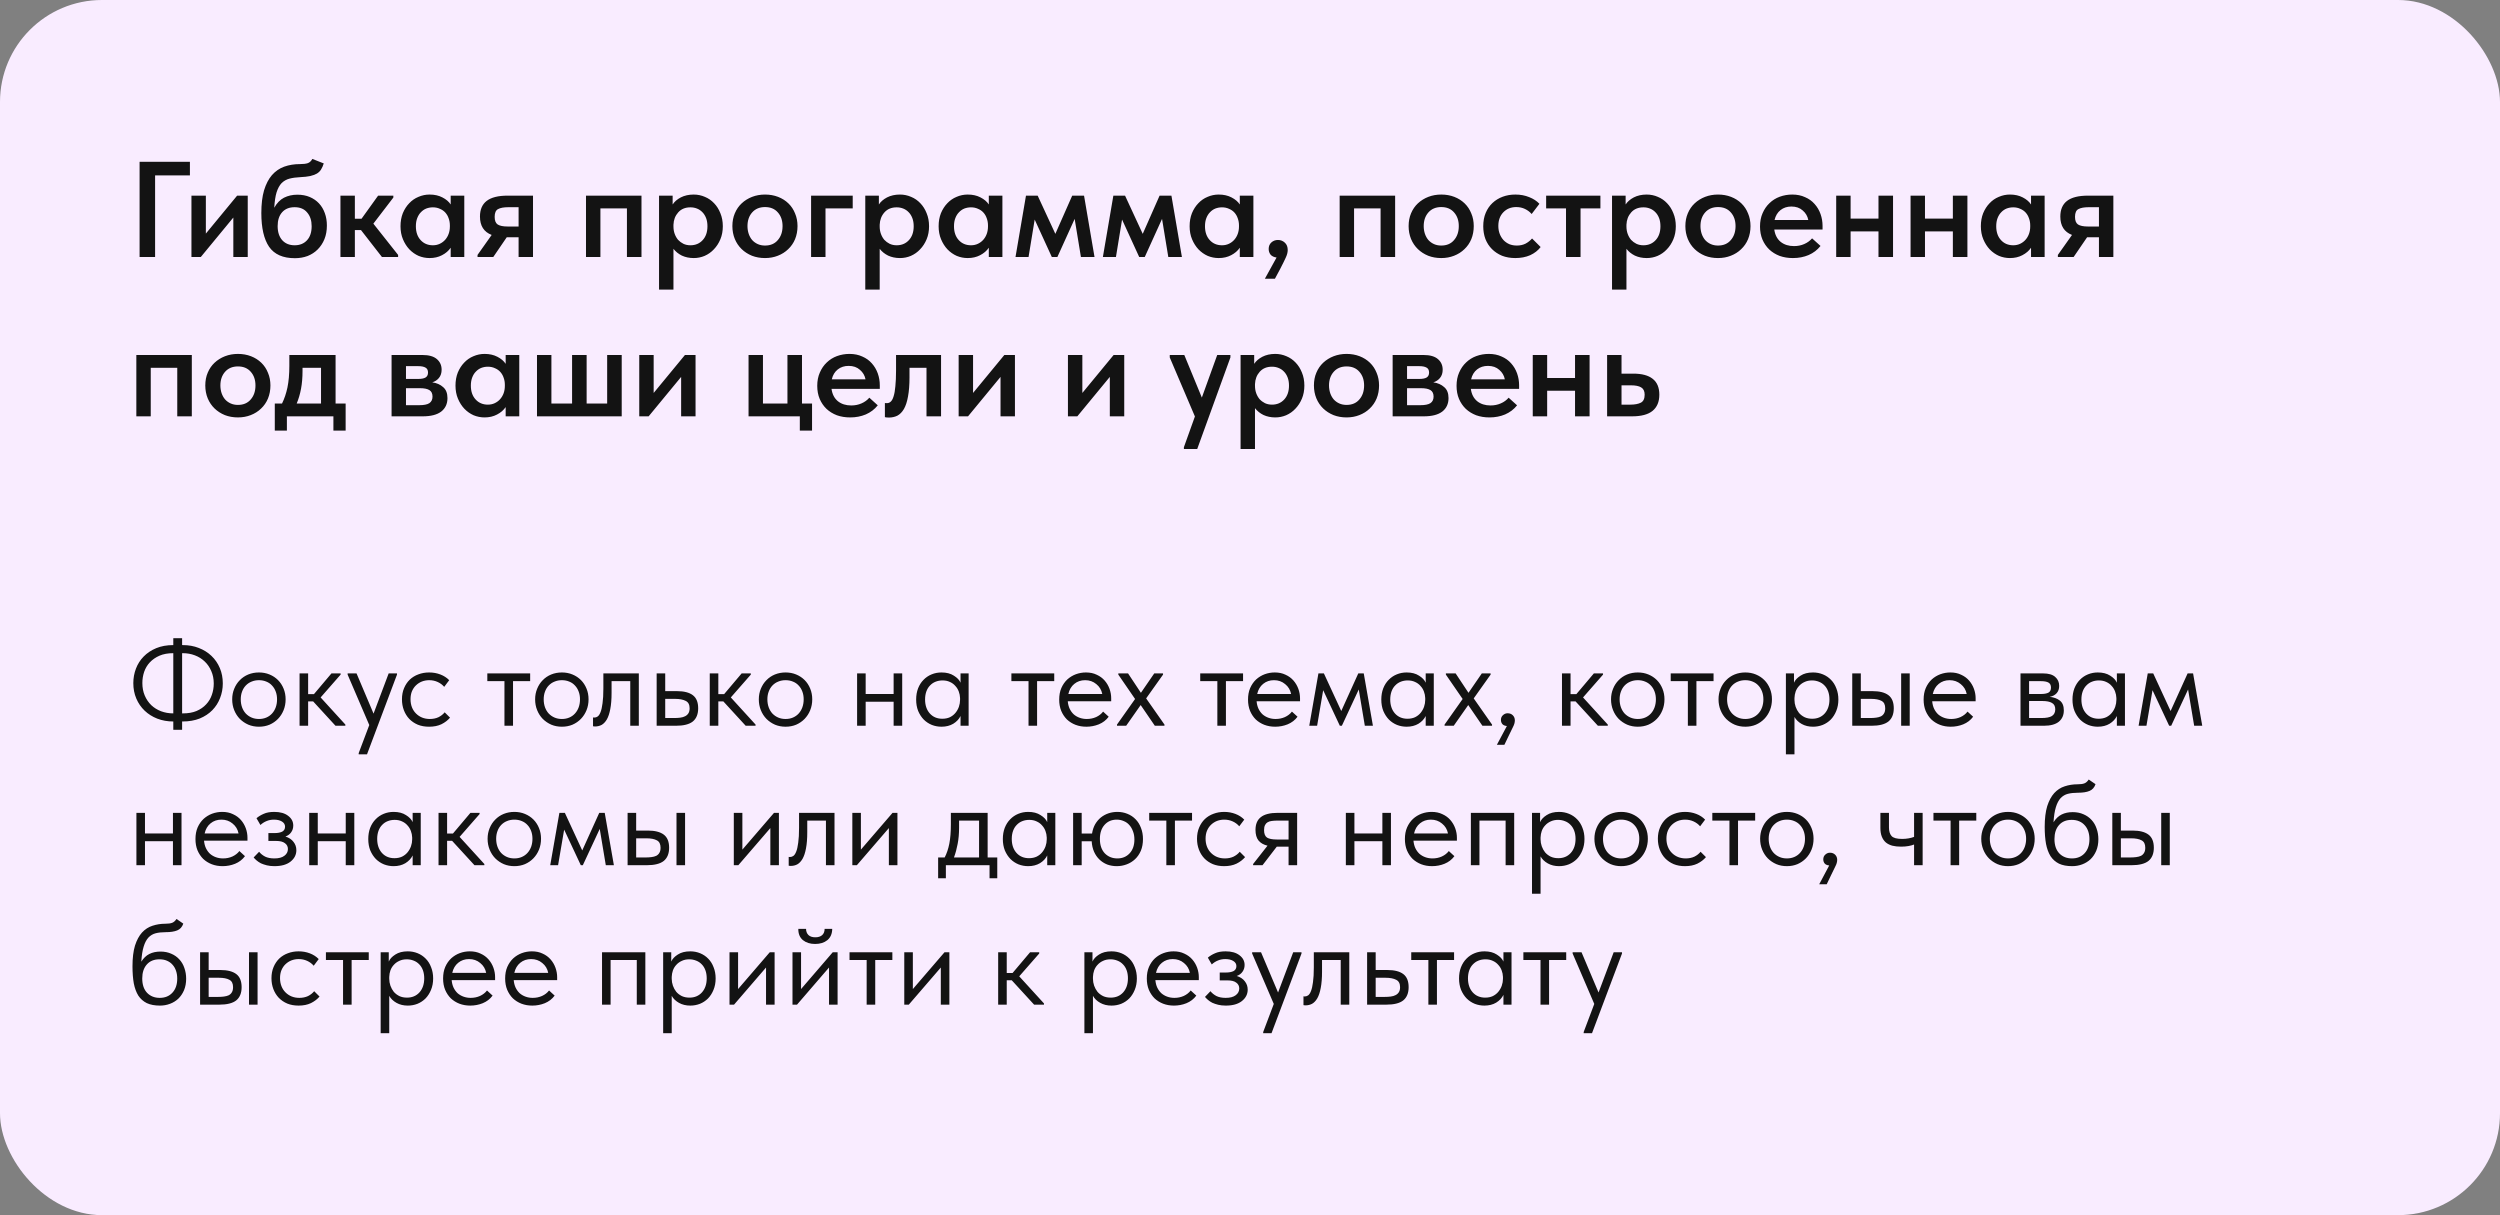
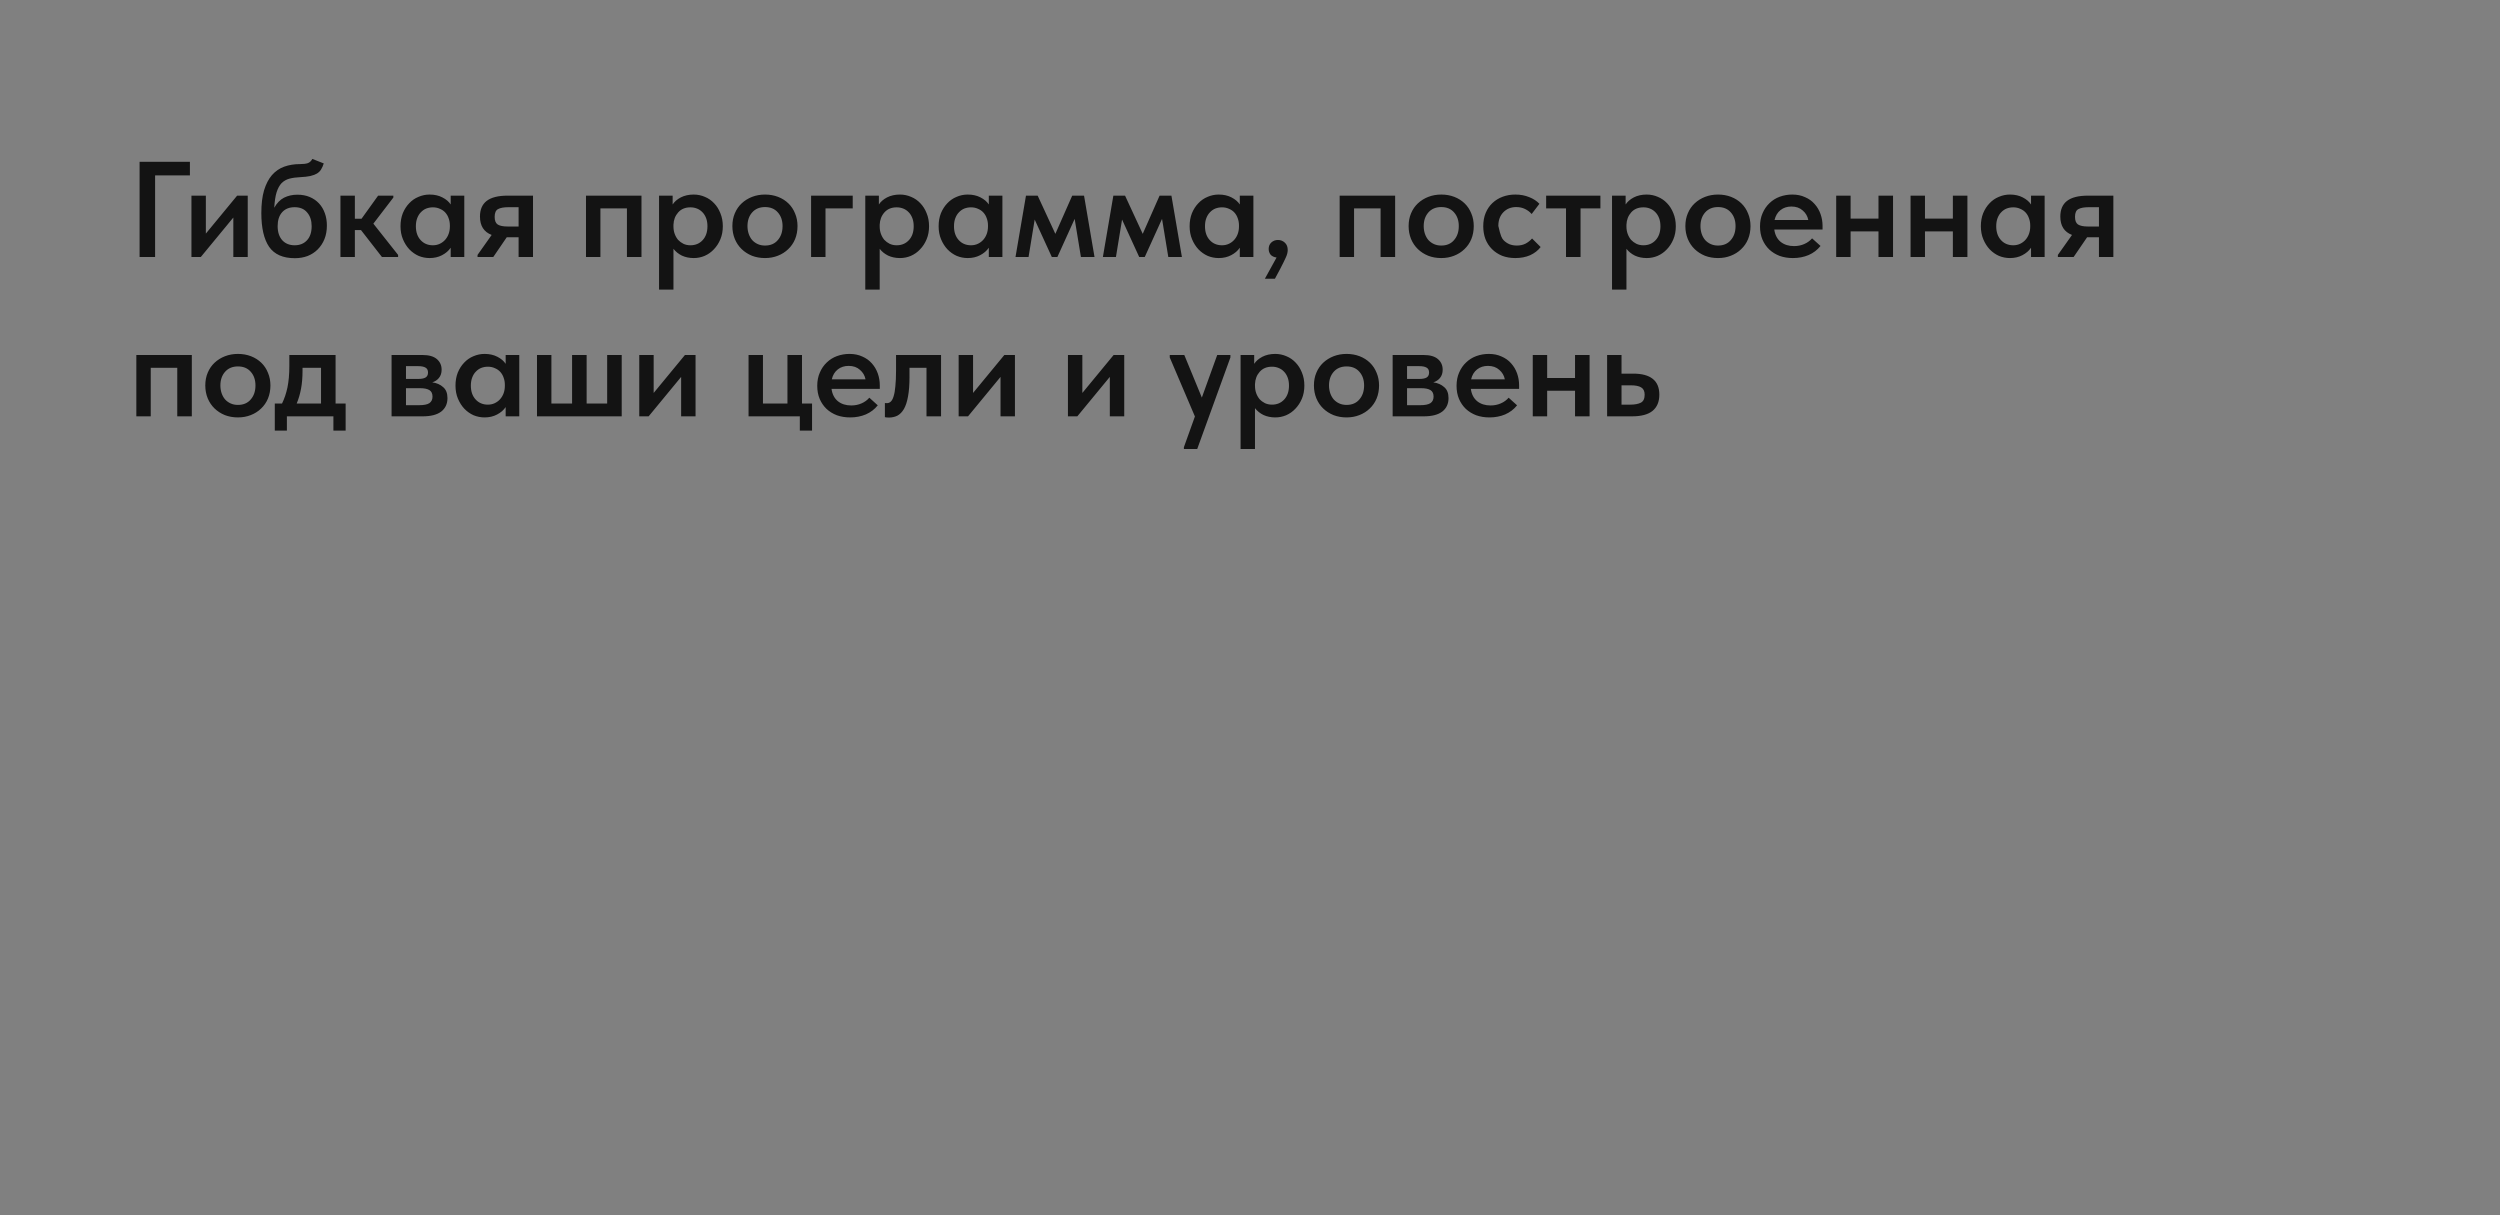
<svg xmlns="http://www.w3.org/2000/svg" width="251" height="122" viewBox="0 0 251 122" fill="none">
  <rect x="0" y="0" width="251" height="122" fill="#808080" stroke="none" />
-   <rect width="251" height="122" rx="10.24" fill="#F9ECFF" />
-   <path d="M14.015 16.243H19.067V17.608H15.572V25.8H14.015V16.243ZM19.221 19.642H20.668V23.452L23.808 19.642H24.873V25.8H23.426V21.841L20.163 25.8H19.221V19.642ZM29.61 25.923C28.409 25.923 27.544 25.541 27.016 24.776C26.497 24.012 26.238 22.883 26.238 21.39C26.238 20.489 26.329 19.729 26.511 19.11C26.702 18.482 26.966 17.972 27.303 17.581C27.649 17.189 28.058 16.907 28.532 16.734C29.014 16.561 29.542 16.475 30.116 16.475C30.461 16.475 30.725 16.443 30.907 16.379C31.099 16.306 31.249 16.165 31.358 15.956L32.505 16.407C32.432 16.643 32.341 16.848 32.232 17.021C32.132 17.185 31.991 17.321 31.808 17.431C31.626 17.531 31.403 17.613 31.14 17.676C30.875 17.731 30.552 17.767 30.17 17.785C29.742 17.804 29.374 17.854 29.064 17.936C28.755 18.018 28.491 18.168 28.272 18.386C28.063 18.605 27.895 18.914 27.767 19.315C27.649 19.706 27.571 20.22 27.535 20.858C27.799 20.384 28.127 20.047 28.518 19.847C28.919 19.647 29.364 19.547 29.856 19.547C30.32 19.547 30.734 19.624 31.099 19.779C31.463 19.934 31.772 20.148 32.027 20.421C32.282 20.694 32.477 21.021 32.614 21.404C32.751 21.777 32.819 22.191 32.819 22.646C32.819 23.156 32.737 23.611 32.573 24.012C32.409 24.412 32.182 24.758 31.89 25.049C31.608 25.331 31.271 25.55 30.88 25.704C30.489 25.85 30.065 25.923 29.61 25.923ZM29.583 24.626C30.102 24.626 30.516 24.457 30.825 24.121C31.135 23.784 31.29 23.315 31.29 22.714C31.29 22.141 31.14 21.681 30.839 21.335C30.548 20.98 30.129 20.803 29.583 20.803C29.046 20.803 28.627 20.971 28.327 21.308C28.026 21.645 27.876 22.109 27.876 22.701C27.876 23.302 28.031 23.775 28.34 24.121C28.65 24.457 29.064 24.626 29.583 24.626ZM34.181 19.642H35.628V21.963H36.297L37.963 19.642H39.492V19.834L37.485 22.455L39.97 25.595V25.8H38.345L36.242 23.097H35.628V25.8H34.181V19.642ZM43.133 25.909C42.751 25.909 42.382 25.837 42.027 25.691C41.681 25.536 41.372 25.318 41.099 25.035C40.835 24.753 40.621 24.416 40.457 24.025C40.293 23.634 40.211 23.197 40.211 22.714C40.211 22.232 40.289 21.795 40.443 21.404C40.607 21.012 40.821 20.68 41.085 20.407C41.349 20.125 41.658 19.911 42.014 19.765C42.368 19.61 42.742 19.533 43.133 19.533C43.625 19.533 44.052 19.629 44.416 19.82C44.79 20.011 45.067 20.248 45.249 20.53V19.642H46.615V25.8H45.249V24.872C45.04 25.181 44.749 25.431 44.376 25.623C44.011 25.814 43.597 25.909 43.133 25.909ZM43.461 24.626C43.716 24.626 43.948 24.576 44.157 24.476C44.366 24.376 44.544 24.244 44.69 24.08C44.844 23.907 44.963 23.706 45.044 23.479C45.127 23.251 45.167 23.006 45.167 22.742V22.633C45.167 22.378 45.127 22.141 45.044 21.922C44.972 21.704 44.862 21.513 44.717 21.349C44.571 21.185 44.389 21.058 44.171 20.967C43.961 20.867 43.725 20.817 43.461 20.817C43.224 20.817 43.001 20.858 42.792 20.939C42.592 21.021 42.414 21.144 42.259 21.308C42.105 21.463 41.982 21.659 41.891 21.895C41.8 22.132 41.754 22.405 41.754 22.714C41.754 23.297 41.913 23.761 42.232 24.107C42.55 24.453 42.96 24.626 43.461 24.626ZM47.944 25.595L49.364 23.588C48.581 23.288 48.189 22.673 48.189 21.745C48.189 21.044 48.412 20.521 48.858 20.175C49.313 19.82 50.019 19.642 50.975 19.642H53.514V25.8H52.067V23.82H50.879L49.527 25.8H47.944V25.595ZM52.067 22.742V20.803H51.043C50.579 20.803 50.233 20.867 50.005 20.994C49.778 21.112 49.664 21.372 49.664 21.772C49.664 22.145 49.764 22.4 49.964 22.537C50.174 22.673 50.51 22.742 50.975 22.742H52.067ZM58.834 19.642H64.405V25.8H62.944V20.926H60.281V25.8H58.834V19.642ZM66.168 29.077V19.642H67.533V20.53C67.715 20.248 67.988 20.011 68.352 19.82C68.725 19.629 69.158 19.533 69.649 19.533C70.04 19.533 70.414 19.61 70.769 19.765C71.124 19.911 71.433 20.125 71.697 20.407C71.961 20.68 72.17 21.012 72.325 21.404C72.489 21.795 72.571 22.232 72.571 22.714C72.571 23.197 72.489 23.634 72.325 24.025C72.161 24.416 71.943 24.753 71.67 25.035C71.406 25.318 71.096 25.536 70.741 25.691C70.395 25.837 70.031 25.909 69.649 25.909C69.212 25.909 68.816 25.827 68.461 25.663C68.115 25.491 67.833 25.263 67.615 24.981V29.077H66.168ZM69.321 20.817C68.803 20.817 68.393 20.985 68.093 21.322C67.792 21.659 67.633 22.073 67.615 22.564V22.742C67.615 23.006 67.656 23.251 67.738 23.479C67.82 23.706 67.933 23.907 68.079 24.08C68.234 24.244 68.411 24.376 68.612 24.476C68.821 24.576 69.058 24.626 69.321 24.626C69.822 24.626 70.232 24.453 70.55 24.107C70.869 23.761 71.028 23.297 71.028 22.714C71.028 22.405 70.983 22.132 70.892 21.895C70.8 21.659 70.678 21.463 70.523 21.308C70.368 21.144 70.186 21.021 69.977 20.939C69.776 20.858 69.558 20.817 69.321 20.817ZM76.808 25.909C76.335 25.909 75.898 25.832 75.497 25.677C75.097 25.513 74.751 25.29 74.46 25.008C74.168 24.726 73.941 24.389 73.777 23.998C73.613 23.597 73.531 23.165 73.531 22.701C73.531 22.227 73.613 21.8 73.777 21.417C73.941 21.026 74.168 20.694 74.46 20.421C74.76 20.139 75.111 19.92 75.511 19.765C75.912 19.61 76.344 19.533 76.808 19.533C77.281 19.533 77.718 19.61 78.119 19.765C78.519 19.92 78.865 20.139 79.156 20.421C79.448 20.703 79.671 21.04 79.825 21.431C79.989 21.813 80.071 22.236 80.071 22.701C80.071 23.174 79.989 23.611 79.825 24.012C79.662 24.403 79.43 24.74 79.129 25.022C78.838 25.304 78.492 25.522 78.091 25.677C77.7 25.832 77.272 25.909 76.808 25.909ZM76.808 24.653C77.354 24.653 77.782 24.471 78.091 24.107C78.41 23.743 78.569 23.274 78.569 22.701C78.569 22.136 78.41 21.677 78.091 21.322C77.782 20.967 77.354 20.789 76.808 20.789C76.262 20.789 75.83 20.971 75.511 21.335C75.201 21.69 75.047 22.145 75.047 22.701C75.047 22.974 75.088 23.233 75.17 23.479C75.252 23.716 75.365 23.92 75.511 24.093C75.666 24.266 75.852 24.403 76.071 24.503C76.289 24.603 76.535 24.653 76.808 24.653ZM81.434 19.642H85.612V20.926H82.881V25.8H81.434V19.642ZM86.874 29.077V19.642H88.24V20.53C88.422 20.248 88.695 20.011 89.059 19.82C89.432 19.629 89.864 19.533 90.356 19.533C90.747 19.533 91.12 19.61 91.475 19.765C91.83 19.911 92.14 20.125 92.404 20.407C92.668 20.68 92.877 21.012 93.032 21.404C93.196 21.795 93.278 22.232 93.278 22.714C93.278 23.197 93.196 23.634 93.032 24.025C92.868 24.416 92.65 24.753 92.376 25.035C92.112 25.318 91.803 25.536 91.448 25.691C91.102 25.837 90.738 25.909 90.356 25.909C89.919 25.909 89.523 25.827 89.168 25.663C88.822 25.491 88.54 25.263 88.321 24.981V29.077H86.874ZM90.028 20.817C89.509 20.817 89.1 20.985 88.799 21.322C88.499 21.659 88.34 22.073 88.321 22.564V22.742C88.321 23.006 88.362 23.251 88.444 23.479C88.526 23.706 88.64 23.907 88.786 24.08C88.94 24.244 89.118 24.376 89.318 24.476C89.528 24.576 89.764 24.626 90.028 24.626C90.529 24.626 90.938 24.453 91.257 24.107C91.576 23.761 91.735 23.297 91.735 22.714C91.735 22.405 91.689 22.132 91.598 21.895C91.507 21.659 91.384 21.463 91.23 21.308C91.075 21.144 90.893 21.021 90.683 20.939C90.483 20.858 90.265 20.817 90.028 20.817ZM97.16 25.909C96.777 25.909 96.409 25.837 96.054 25.691C95.708 25.536 95.398 25.318 95.125 25.035C94.861 24.753 94.647 24.416 94.484 24.025C94.32 23.634 94.238 23.197 94.238 22.714C94.238 22.232 94.315 21.795 94.47 21.404C94.634 21.012 94.848 20.68 95.112 20.407C95.376 20.125 95.685 19.911 96.04 19.765C96.395 19.61 96.768 19.533 97.16 19.533C97.651 19.533 98.079 19.629 98.443 19.82C98.816 20.011 99.094 20.248 99.276 20.53V19.642H100.641V25.8H99.276V24.872C99.067 25.181 98.775 25.431 98.402 25.623C98.038 25.814 97.624 25.909 97.16 25.909ZM97.487 24.626C97.742 24.626 97.974 24.576 98.184 24.476C98.393 24.376 98.571 24.244 98.716 24.08C98.871 23.907 98.989 23.706 99.071 23.479C99.153 23.251 99.194 23.006 99.194 22.742V22.633C99.194 22.378 99.153 22.141 99.071 21.922C98.998 21.704 98.889 21.513 98.743 21.349C98.598 21.185 98.416 21.058 98.197 20.967C97.988 20.867 97.751 20.817 97.487 20.817C97.251 20.817 97.028 20.858 96.818 20.939C96.618 21.021 96.441 21.144 96.286 21.308C96.131 21.463 96.008 21.659 95.917 21.895C95.826 22.132 95.781 22.405 95.781 22.714C95.781 23.297 95.94 23.761 96.259 24.107C96.577 24.453 96.987 24.626 97.487 24.626ZM103.008 19.642H104.182L105.957 23.479L107.65 19.642H108.838L109.889 25.8L108.524 25.8L107.896 21.977L106.162 25.8H105.602L103.882 22.045L103.267 25.8H101.957L103.008 19.642ZM111.781 19.642H112.955L114.73 23.479L116.423 19.642H117.611L118.663 25.8H117.297L116.669 21.977L114.935 25.8H114.375L112.655 22.045L112.041 25.8H110.73L111.781 19.642ZM122.36 25.909C121.977 25.909 121.609 25.837 121.254 25.691C120.908 25.536 120.598 25.318 120.325 25.035C120.061 24.753 119.848 24.416 119.684 24.025C119.52 23.634 119.438 23.197 119.438 22.714C119.438 22.232 119.515 21.795 119.67 21.404C119.834 21.012 120.048 20.68 120.312 20.407C120.576 20.125 120.885 19.911 121.24 19.765C121.595 19.61 121.968 19.533 122.36 19.533C122.851 19.533 123.279 19.629 123.643 19.82C124.016 20.011 124.294 20.248 124.476 20.53V19.642H125.841V25.8H124.476V24.872C124.267 25.181 123.975 25.431 123.602 25.623C123.238 25.814 122.824 25.909 122.36 25.909ZM122.687 24.626C122.942 24.626 123.174 24.576 123.384 24.476C123.593 24.376 123.771 24.244 123.916 24.08C124.071 23.907 124.189 23.706 124.271 23.479C124.353 23.251 124.394 23.006 124.394 22.742V22.633C124.394 22.378 124.353 22.141 124.271 21.922C124.198 21.704 124.089 21.513 123.944 21.349C123.798 21.185 123.616 21.058 123.397 20.967C123.188 20.867 122.951 20.817 122.687 20.817C122.451 20.817 122.228 20.858 122.018 20.939C121.818 21.021 121.641 21.144 121.486 21.308C121.331 21.463 121.208 21.659 121.117 21.895C121.026 22.132 120.981 22.405 120.981 22.714C120.981 23.297 121.14 23.761 121.459 24.107C121.777 24.453 122.187 24.626 122.687 24.626ZM128.167 25.855C127.903 25.818 127.703 25.723 127.566 25.568C127.439 25.404 127.375 25.213 127.375 24.994C127.375 24.721 127.466 24.503 127.648 24.339C127.83 24.175 128.049 24.093 128.304 24.093C128.577 24.093 128.809 24.184 129 24.366C129.191 24.539 129.287 24.785 129.287 25.104C129.287 25.34 129.218 25.6 129.082 25.882C128.954 26.164 128.772 26.533 128.536 26.988L128.003 27.985H126.993L128.167 25.855ZM134.501 19.642H140.071V25.8H138.611V20.926H135.948V25.8H134.501V19.642ZM144.701 25.909C144.228 25.909 143.791 25.832 143.391 25.677C142.99 25.513 142.644 25.29 142.353 25.008C142.062 24.726 141.834 24.389 141.67 23.998C141.507 23.597 141.425 23.165 141.425 22.701C141.425 22.227 141.507 21.8 141.67 21.417C141.834 21.026 142.062 20.694 142.353 20.421C142.653 20.139 143.004 19.92 143.404 19.765C143.805 19.61 144.237 19.533 144.701 19.533C145.175 19.533 145.612 19.61 146.012 19.765C146.413 19.92 146.758 20.139 147.05 20.421C147.341 20.703 147.564 21.04 147.719 21.431C147.883 21.813 147.965 22.236 147.965 22.701C147.965 23.174 147.883 23.611 147.719 24.012C147.555 24.403 147.323 24.74 147.022 25.022C146.731 25.304 146.385 25.522 145.985 25.677C145.593 25.832 145.166 25.909 144.701 25.909ZM144.701 24.653C145.248 24.653 145.675 24.471 145.985 24.107C146.303 23.743 146.463 23.274 146.463 22.701C146.463 22.136 146.303 21.677 145.985 21.322C145.675 20.967 145.248 20.789 144.701 20.789C144.155 20.789 143.723 20.971 143.404 21.335C143.095 21.69 142.94 22.145 142.94 22.701C142.94 22.974 142.981 23.233 143.063 23.479C143.145 23.716 143.259 23.92 143.404 24.093C143.559 24.266 143.746 24.403 143.964 24.503C144.183 24.603 144.428 24.653 144.701 24.653ZM152.14 25.909C151.649 25.909 151.203 25.832 150.802 25.677C150.411 25.513 150.074 25.29 149.792 25.008C149.51 24.726 149.291 24.389 149.136 23.998C148.991 23.606 148.918 23.179 148.918 22.714C148.918 22.214 149 21.768 149.164 21.376C149.328 20.985 149.555 20.653 149.846 20.38C150.138 20.107 150.479 19.897 150.87 19.752C151.262 19.606 151.685 19.533 152.14 19.533C152.65 19.533 153.114 19.62 153.533 19.793C153.951 19.956 154.293 20.179 154.557 20.462L153.779 21.486C153.596 21.276 153.373 21.108 153.109 20.98C152.846 20.853 152.554 20.789 152.236 20.789C151.708 20.789 151.275 20.962 150.939 21.308C150.602 21.654 150.433 22.114 150.433 22.687C150.433 22.978 150.479 23.242 150.57 23.479C150.661 23.716 150.788 23.925 150.952 24.107C151.116 24.28 151.312 24.416 151.539 24.517C151.767 24.608 152.017 24.653 152.29 24.653C152.618 24.653 152.909 24.59 153.164 24.462C153.419 24.326 153.637 24.152 153.819 23.943L154.68 24.803C154.416 25.149 154.065 25.422 153.628 25.623C153.191 25.814 152.695 25.909 152.14 25.909ZM157.227 20.926H155.233V19.642H160.681V20.926H158.687V25.8H157.227V20.926ZM161.848 29.077V19.642H163.213V20.53C163.395 20.248 163.668 20.011 164.032 19.82C164.405 19.629 164.838 19.533 165.329 19.533C165.721 19.533 166.094 19.61 166.449 19.765C166.804 19.911 167.113 20.125 167.377 20.407C167.641 20.68 167.85 21.012 168.005 21.404C168.169 21.795 168.251 22.232 168.251 22.714C168.251 23.197 168.169 23.634 168.005 24.025C167.841 24.416 167.623 24.753 167.35 25.035C167.086 25.318 166.776 25.536 166.421 25.691C166.076 25.837 165.711 25.909 165.329 25.909C164.892 25.909 164.496 25.827 164.141 25.663C163.795 25.491 163.513 25.263 163.295 24.981V29.077H161.848ZM165.001 20.817C164.483 20.817 164.073 20.985 163.773 21.322C163.472 21.659 163.313 22.073 163.295 22.564V22.742C163.295 23.006 163.336 23.251 163.418 23.479C163.5 23.706 163.613 23.907 163.759 24.08C163.914 24.244 164.091 24.376 164.291 24.476C164.501 24.576 164.737 24.626 165.001 24.626C165.502 24.626 165.912 24.453 166.23 24.107C166.549 23.761 166.708 23.297 166.708 22.714C166.708 22.405 166.663 22.132 166.572 21.895C166.481 21.659 166.358 21.463 166.203 21.308C166.048 21.144 165.866 21.021 165.657 20.939C165.457 20.858 165.238 20.817 165.001 20.817ZM172.488 25.909C172.015 25.909 171.578 25.832 171.177 25.677C170.777 25.513 170.431 25.29 170.14 25.008C169.848 24.726 169.621 24.389 169.457 23.998C169.293 23.597 169.211 23.165 169.211 22.701C169.211 22.227 169.293 21.8 169.457 21.417C169.621 21.026 169.848 20.694 170.14 20.421C170.44 20.139 170.79 19.92 171.191 19.765C171.591 19.61 172.024 19.533 172.488 19.533C172.961 19.533 173.398 19.61 173.799 19.765C174.199 19.92 174.545 20.139 174.836 20.421C175.128 20.703 175.351 21.04 175.505 21.431C175.669 21.813 175.751 22.236 175.751 22.701C175.751 23.174 175.669 23.611 175.505 24.012C175.342 24.403 175.109 24.74 174.809 25.022C174.518 25.304 174.172 25.522 173.771 25.677C173.38 25.832 172.952 25.909 172.488 25.909ZM172.488 24.653C173.034 24.653 173.462 24.471 173.771 24.107C174.09 23.743 174.249 23.274 174.249 22.701C174.249 22.136 174.09 21.677 173.771 21.322C173.462 20.967 173.034 20.789 172.488 20.789C171.942 20.789 171.51 20.971 171.191 21.335C170.882 21.69 170.727 22.145 170.727 22.701C170.727 22.974 170.768 23.233 170.85 23.479C170.932 23.716 171.045 23.92 171.191 24.093C171.346 24.266 171.532 24.403 171.751 24.503C171.969 24.603 172.215 24.653 172.488 24.653ZM180.009 25.909C179.526 25.909 179.08 25.837 178.671 25.691C178.27 25.536 177.924 25.322 177.633 25.049C177.342 24.767 177.114 24.435 176.95 24.052C176.787 23.661 176.705 23.224 176.705 22.742C176.705 22.241 176.791 21.795 176.964 21.404C177.137 21.003 177.369 20.666 177.66 20.393C177.952 20.111 178.293 19.897 178.684 19.752C179.085 19.606 179.504 19.533 179.94 19.533C180.423 19.533 180.851 19.62 181.224 19.793C181.606 19.956 181.925 20.184 182.18 20.475C182.444 20.767 182.644 21.103 182.78 21.486C182.917 21.868 182.985 22.268 182.985 22.687V23.042H178.138C178.211 23.579 178.425 23.993 178.78 24.285C179.135 24.567 179.581 24.708 180.118 24.708C180.491 24.708 180.832 24.64 181.142 24.503C181.46 24.366 181.724 24.175 181.934 23.93L182.78 24.694C182.462 25.095 182.061 25.4 181.579 25.609C181.106 25.809 180.582 25.909 180.009 25.909ZM179.859 20.735C179.431 20.735 179.067 20.853 178.766 21.09C178.466 21.326 178.266 21.659 178.165 22.086H181.552C181.479 21.704 181.292 21.386 180.992 21.131C180.7 20.867 180.323 20.735 179.859 20.735ZM188.6 23.233H185.801V25.8H184.354V19.642H185.801V21.95H188.6V19.642L190.061 19.642V25.8H188.6V23.233ZM196.067 23.233H193.268V25.8H191.821V19.642H193.268V21.95H196.067V19.642H197.528V25.8H196.067V23.233ZM201.8 25.909C201.417 25.909 201.049 25.837 200.694 25.691C200.348 25.536 200.038 25.318 199.765 25.035C199.501 24.753 199.288 24.416 199.124 24.025C198.96 23.634 198.878 23.197 198.878 22.714C198.878 22.232 198.955 21.795 199.11 21.404C199.274 21.012 199.488 20.68 199.752 20.407C200.016 20.125 200.325 19.911 200.68 19.765C201.035 19.61 201.408 19.533 201.8 19.533C202.291 19.533 202.719 19.629 203.083 19.82C203.456 20.011 203.734 20.248 203.916 20.53V19.642H205.281V25.8H203.916V24.872C203.707 25.181 203.415 25.431 203.042 25.623C202.678 25.814 202.264 25.909 201.8 25.909ZM202.127 24.626C202.382 24.626 202.614 24.576 202.824 24.476C203.033 24.376 203.211 24.244 203.356 24.08C203.511 23.907 203.629 23.706 203.711 23.479C203.793 23.251 203.834 23.006 203.834 22.742V22.633C203.834 22.378 203.793 22.141 203.711 21.922C203.638 21.704 203.529 21.513 203.384 21.349C203.238 21.185 203.056 21.058 202.837 20.967C202.628 20.867 202.391 20.817 202.127 20.817C201.891 20.817 201.668 20.858 201.458 20.939C201.258 21.021 201.081 21.144 200.926 21.308C200.771 21.463 200.648 21.659 200.557 21.895C200.466 22.132 200.421 22.405 200.421 22.714C200.421 23.297 200.58 23.761 200.899 24.107C201.217 24.453 201.627 24.626 202.127 24.626ZM206.61 25.595L208.03 23.588C207.247 23.288 206.856 22.673 206.856 21.745C206.856 21.044 207.079 20.521 207.525 20.175C207.98 19.82 208.686 19.642 209.641 19.642H212.181V25.8H210.734V23.82H209.546L208.194 25.8H206.61V25.595ZM210.734 22.742V20.803H209.71C209.245 20.803 208.9 20.867 208.672 20.994C208.444 21.112 208.331 21.372 208.331 21.772C208.331 22.145 208.431 22.4 208.631 22.537C208.84 22.673 209.177 22.742 209.641 22.742H210.734ZM13.688 35.642H19.258V41.8H17.797V36.926H15.135V41.8H13.688V35.642ZM23.888 41.909C23.415 41.909 22.978 41.832 22.577 41.677C22.177 41.513 21.831 41.29 21.54 41.008C21.248 40.726 21.021 40.389 20.857 39.998C20.693 39.597 20.611 39.165 20.611 38.701C20.611 38.227 20.693 37.8 20.857 37.417C21.021 37.026 21.248 36.694 21.54 36.421C21.84 36.139 22.191 35.92 22.591 35.765C22.991 35.611 23.424 35.533 23.888 35.533C24.361 35.533 24.798 35.611 25.199 35.765C25.599 35.92 25.945 36.139 26.236 36.421C26.528 36.703 26.751 37.04 26.905 37.431C27.069 37.813 27.151 38.236 27.151 38.701C27.151 39.174 27.069 39.611 26.905 40.011C26.742 40.403 26.509 40.74 26.209 41.022C25.918 41.304 25.572 41.522 25.172 41.677C24.78 41.832 24.352 41.909 23.888 41.909ZM23.888 40.653C24.434 40.653 24.862 40.471 25.172 40.107C25.49 39.743 25.649 39.274 25.649 38.701C25.649 38.136 25.49 37.677 25.172 37.322C24.862 36.967 24.434 36.789 23.888 36.789C23.342 36.789 22.91 36.971 22.591 37.335C22.282 37.69 22.127 38.145 22.127 38.701C22.127 38.974 22.168 39.233 22.25 39.479C22.332 39.716 22.445 39.92 22.591 40.093C22.746 40.266 22.932 40.403 23.151 40.503C23.369 40.603 23.615 40.653 23.888 40.653ZM27.589 40.517H28.313C28.549 40.043 28.731 39.506 28.859 38.906C28.986 38.296 29.05 37.568 29.05 36.721V35.642H33.692V40.517H34.702V43.234H33.474V41.8H28.804V43.234H27.589V40.517ZM30.374 37.226C30.374 37.891 30.324 38.491 30.224 39.028C30.124 39.566 29.978 40.062 29.787 40.517H32.231V36.926H30.374V37.226ZM39.314 35.642H42.427C43.064 35.642 43.542 35.779 43.861 36.052C44.179 36.325 44.339 36.68 44.339 37.117C44.339 37.454 44.248 37.731 44.066 37.95C43.893 38.159 43.67 38.305 43.397 38.387C43.843 38.45 44.207 38.61 44.489 38.865C44.78 39.11 44.926 39.479 44.926 39.971C44.926 40.544 44.716 40.995 44.298 41.322C43.879 41.641 43.26 41.8 42.441 41.8H39.314V35.642ZM40.761 38.974V40.681H42.099C42.564 40.681 42.901 40.612 43.11 40.476C43.319 40.33 43.424 40.112 43.424 39.82C43.424 39.511 43.319 39.292 43.11 39.165C42.901 39.038 42.586 38.974 42.168 38.974H40.761ZM40.761 36.762V38.045H42.004C42.313 38.045 42.55 38 42.714 37.909C42.887 37.809 42.973 37.64 42.973 37.404C42.973 37.167 42.891 37.003 42.727 36.912C42.564 36.812 42.318 36.762 41.99 36.762H40.761ZM48.653 41.909C48.271 41.909 47.902 41.837 47.547 41.691C47.201 41.536 46.892 41.318 46.619 41.035C46.355 40.753 46.141 40.416 45.977 40.025C45.813 39.634 45.731 39.197 45.731 38.714C45.731 38.232 45.809 37.795 45.963 37.404C46.127 37.012 46.341 36.68 46.605 36.407C46.869 36.125 47.178 35.911 47.533 35.765C47.889 35.611 48.262 35.533 48.653 35.533C49.145 35.533 49.572 35.629 49.937 35.82C50.31 36.011 50.587 36.248 50.769 36.53V35.642H52.135V41.8H50.769V40.872C50.56 41.181 50.269 41.431 49.895 41.623C49.531 41.814 49.117 41.909 48.653 41.909ZM48.981 40.626C49.236 40.626 49.468 40.576 49.677 40.476C49.886 40.376 50.064 40.244 50.209 40.08C50.364 39.907 50.483 39.706 50.565 39.479C50.647 39.251 50.687 39.006 50.687 38.742V38.633C50.687 38.378 50.647 38.141 50.565 37.922C50.492 37.704 50.383 37.513 50.237 37.349C50.091 37.185 49.909 37.058 49.691 36.967C49.481 36.867 49.245 36.817 48.981 36.817C48.744 36.817 48.521 36.858 48.312 36.94C48.111 37.021 47.934 37.144 47.779 37.308C47.624 37.463 47.502 37.658 47.411 37.895C47.32 38.132 47.274 38.405 47.274 38.714C47.274 39.297 47.433 39.761 47.752 40.107C48.071 40.453 48.48 40.626 48.981 40.626ZM60.959 35.642H62.42V41.8H53.914V35.642H55.361V40.517H57.437V35.642H58.898V40.517H60.959V35.642ZM64.181 35.642H65.628V39.452L68.768 35.642H69.833V41.8H68.386V37.841L65.123 41.8H64.181V35.642ZM80.302 41.8H75.154V35.642H76.601V40.517H79.059V35.642H80.52V40.517H81.53V43.234H80.302V41.8ZM85.355 41.909C84.873 41.909 84.427 41.837 84.017 41.691C83.617 41.536 83.271 41.322 82.98 41.049C82.688 40.767 82.461 40.435 82.297 40.052C82.133 39.661 82.051 39.224 82.051 38.742C82.051 38.241 82.138 37.795 82.311 37.404C82.484 37.003 82.716 36.666 83.007 36.393C83.298 36.111 83.64 35.897 84.031 35.752C84.431 35.606 84.85 35.533 85.287 35.533C85.769 35.533 86.197 35.62 86.57 35.793C86.953 35.956 87.271 36.184 87.526 36.475C87.79 36.767 87.99 37.103 88.127 37.486C88.263 37.868 88.332 38.268 88.332 38.687V39.042H83.485C83.558 39.579 83.772 39.993 84.127 40.285C84.481 40.567 84.928 40.708 85.465 40.708C85.838 40.708 86.179 40.639 86.489 40.503C86.807 40.366 87.071 40.175 87.281 39.929L88.127 40.694C87.808 41.095 87.408 41.4 86.925 41.609C86.452 41.809 85.929 41.909 85.355 41.909ZM85.205 36.735C84.777 36.735 84.413 36.853 84.113 37.09C83.812 37.326 83.612 37.658 83.512 38.086H86.898C86.825 37.704 86.639 37.386 86.338 37.131C86.047 36.867 85.669 36.735 85.205 36.735ZM89.239 41.923C89.139 41.923 89.057 41.918 88.993 41.909C88.939 41.9 88.888 41.891 88.843 41.882V40.462C88.879 40.471 88.916 40.476 88.952 40.476C88.989 40.476 89.02 40.476 89.048 40.476C89.193 40.476 89.321 40.426 89.43 40.325C89.548 40.216 89.644 40.039 89.717 39.793C89.799 39.538 89.858 39.201 89.894 38.783C89.94 38.355 89.963 37.822 89.963 37.185V35.642H94.482V41.8H93.021V36.926H91.314V37.854C91.314 38.628 91.264 39.279 91.164 39.807C91.073 40.325 90.936 40.744 90.754 41.063C90.572 41.372 90.354 41.595 90.099 41.732C89.844 41.859 89.558 41.923 89.239 41.923ZM96.248 35.642H97.695V39.452L100.835 35.642H101.9V41.8H100.453V37.841L97.19 41.8H96.248V35.642ZM107.221 35.642H108.668V39.452L111.808 35.642H112.873V41.8H111.426V37.841L108.163 41.8H107.221V35.642ZM118.863 44.899L119.969 41.814L117.443 35.888V35.642H118.904L120.665 39.916L122.208 35.642H123.533V35.888L120.201 45.077H118.863V44.899ZM124.554 45.077V35.642H125.92V36.53C126.102 36.248 126.375 36.011 126.739 35.82C127.112 35.629 127.544 35.533 128.036 35.533C128.427 35.533 128.8 35.611 129.155 35.765C129.51 35.911 129.82 36.125 130.084 36.407C130.348 36.68 130.557 37.012 130.712 37.404C130.876 37.795 130.958 38.232 130.958 38.714C130.958 39.197 130.876 39.634 130.712 40.025C130.548 40.416 130.33 40.753 130.056 41.035C129.793 41.318 129.483 41.536 129.128 41.691C128.782 41.837 128.418 41.909 128.036 41.909C127.599 41.909 127.203 41.827 126.848 41.663C126.502 41.491 126.22 41.263 126.001 40.981V45.077H124.554ZM127.708 36.817C127.189 36.817 126.78 36.985 126.479 37.322C126.179 37.658 126.02 38.073 126.001 38.564V38.742C126.001 39.006 126.042 39.251 126.124 39.479C126.206 39.706 126.32 39.907 126.466 40.08C126.62 40.244 126.798 40.376 126.998 40.476C127.207 40.576 127.444 40.626 127.708 40.626C128.209 40.626 128.618 40.453 128.937 40.107C129.255 39.761 129.415 39.297 129.415 38.714C129.415 38.405 129.369 38.132 129.278 37.895C129.187 37.658 129.064 37.463 128.91 37.308C128.755 37.144 128.573 37.021 128.363 36.94C128.163 36.858 127.945 36.817 127.708 36.817ZM135.195 41.909C134.721 41.909 134.285 41.832 133.884 41.677C133.484 41.513 133.138 41.29 132.846 41.008C132.555 40.726 132.328 40.389 132.164 39.998C132 39.597 131.918 39.165 131.918 38.701C131.918 38.227 132 37.8 132.164 37.417C132.328 37.026 132.555 36.694 132.846 36.421C133.147 36.139 133.497 35.92 133.898 35.765C134.298 35.611 134.731 35.533 135.195 35.533C135.668 35.533 136.105 35.611 136.505 35.765C136.906 35.92 137.252 36.139 137.543 36.421C137.834 36.703 138.057 37.04 138.212 37.431C138.376 37.813 138.458 38.236 138.458 38.701C138.458 39.174 138.376 39.611 138.212 40.011C138.048 40.403 137.816 40.74 137.516 41.022C137.225 41.304 136.879 41.522 136.478 41.677C136.087 41.832 135.659 41.909 135.195 41.909ZM135.195 40.653C135.741 40.653 136.169 40.471 136.478 40.107C136.797 39.743 136.956 39.274 136.956 38.701C136.956 38.136 136.797 37.677 136.478 37.322C136.169 36.967 135.741 36.789 135.195 36.789C134.649 36.789 134.216 36.971 133.898 37.335C133.588 37.69 133.433 38.145 133.433 38.701C133.433 38.974 133.474 39.233 133.556 39.479C133.638 39.716 133.752 39.92 133.898 40.093C134.052 40.266 134.239 40.403 134.457 40.503C134.676 40.603 134.922 40.653 135.195 40.653ZM139.821 35.642H142.934C143.571 35.642 144.049 35.779 144.367 36.052C144.686 36.325 144.845 36.68 144.845 37.117C144.845 37.454 144.754 37.731 144.572 37.95C144.399 38.159 144.176 38.305 143.903 38.387C144.349 38.45 144.713 38.61 144.995 38.865C145.287 39.11 145.432 39.479 145.432 39.971C145.432 40.544 145.223 40.995 144.804 41.322C144.386 41.641 143.767 41.8 142.947 41.8H139.821V35.642ZM141.268 38.974V40.681H142.606C143.07 40.681 143.407 40.612 143.616 40.476C143.826 40.33 143.931 40.112 143.931 39.82C143.931 39.511 143.826 39.292 143.616 39.165C143.407 39.038 143.093 38.974 142.674 38.974H141.268ZM141.268 36.762V38.045H142.511C142.82 38.045 143.057 38 143.221 37.909C143.393 37.809 143.48 37.64 143.48 37.404C143.48 37.167 143.398 37.003 143.234 36.912C143.07 36.812 142.825 36.762 142.497 36.762H141.268ZM149.542 41.909C149.06 41.909 148.614 41.837 148.204 41.691C147.804 41.536 147.458 41.322 147.166 41.049C146.875 40.767 146.648 40.435 146.484 40.052C146.32 39.661 146.238 39.224 146.238 38.742C146.238 38.241 146.324 37.795 146.497 37.404C146.67 37.003 146.902 36.666 147.194 36.393C147.485 36.111 147.826 35.897 148.218 35.752C148.618 35.606 149.037 35.533 149.474 35.533C149.956 35.533 150.384 35.62 150.757 35.793C151.139 35.956 151.458 36.184 151.713 36.475C151.977 36.767 152.177 37.103 152.314 37.486C152.45 37.868 152.518 38.268 152.518 38.687V39.042H147.672C147.744 39.579 147.958 39.993 148.313 40.285C148.668 40.567 149.114 40.708 149.651 40.708C150.024 40.708 150.366 40.639 150.675 40.503C150.994 40.366 151.258 40.175 151.467 39.929L152.314 40.694C151.995 41.095 151.595 41.4 151.112 41.609C150.639 41.809 150.115 41.909 149.542 41.909ZM149.392 36.735C148.964 36.735 148.6 36.853 148.3 37.09C147.999 37.326 147.799 37.658 147.699 38.086H151.085C151.012 37.704 150.825 37.386 150.525 37.131C150.234 36.867 149.856 36.735 149.392 36.735ZM158.134 39.233H155.335V41.8H153.888V35.642H155.335V37.95H158.134V35.642H159.595V41.8H158.134V39.233ZM161.354 35.642H162.801V37.513H163.989C164.845 37.513 165.491 37.686 165.928 38.032C166.374 38.378 166.597 38.91 166.597 39.629C166.597 40.339 166.37 40.881 165.914 41.254C165.468 41.618 164.781 41.8 163.853 41.8H161.354V35.642ZM163.689 40.626C164.126 40.626 164.472 40.562 164.727 40.435C164.991 40.307 165.123 40.039 165.123 39.629C165.123 39.274 165.004 39.028 164.768 38.892C164.54 38.755 164.203 38.687 163.757 38.687H162.801V40.626H163.689Z" fill="#131313" />
-   <path d="M18.284 64.767H18.355C18.937 64.767 19.47 64.862 19.956 65.054C20.45 65.245 20.876 65.511 21.234 65.854C21.593 66.197 21.872 66.603 22.071 67.073C22.27 67.543 22.369 68.056 22.369 68.614C22.369 69.131 22.278 69.621 22.095 70.083C21.919 70.545 21.66 70.951 21.318 71.302C20.976 71.652 20.553 71.931 20.052 72.138C19.55 72.337 18.977 72.437 18.331 72.437H18.284V73.273H17.399V72.437C16.818 72.437 16.28 72.341 15.787 72.15C15.301 71.959 14.879 71.692 14.52 71.35C14.162 71.007 13.883 70.601 13.684 70.131C13.485 69.661 13.385 69.147 13.385 68.59C13.385 68.08 13.473 67.594 13.648 67.132C13.823 66.67 14.082 66.264 14.425 65.914C14.767 65.563 15.185 65.284 15.679 65.078C16.181 64.87 16.754 64.767 17.399 64.767V64.074H18.284V64.767ZM18.367 71.624C18.893 71.624 19.347 71.545 19.729 71.385C20.119 71.218 20.442 70.995 20.697 70.716C20.96 70.438 21.151 70.119 21.27 69.761C21.398 69.402 21.461 69.024 21.461 68.626C21.461 68.164 21.378 67.746 21.21 67.371C21.051 66.997 20.832 66.678 20.553 66.415C20.275 66.145 19.944 65.938 19.562 65.794C19.188 65.651 18.781 65.579 18.343 65.579H18.284V71.624H18.367ZM14.293 68.578C14.293 69.04 14.373 69.458 14.532 69.832C14.692 70.207 14.911 70.529 15.189 70.8C15.468 71.063 15.795 71.266 16.169 71.409C16.551 71.553 16.962 71.624 17.399 71.624V65.579H17.388C16.862 65.579 16.404 65.663 16.014 65.83C15.631 65.997 15.309 66.22 15.046 66.499C14.791 66.77 14.6 67.088 14.473 67.455C14.353 67.813 14.293 68.188 14.293 68.578ZM26 72.962C25.617 72.962 25.263 72.895 24.937 72.759C24.61 72.616 24.323 72.421 24.076 72.174C23.837 71.927 23.65 71.636 23.515 71.302C23.38 70.967 23.312 70.605 23.312 70.215C23.312 69.832 23.38 69.478 23.515 69.151C23.65 68.817 23.837 68.53 24.076 68.291C24.315 68.044 24.598 67.853 24.925 67.718C25.259 67.582 25.617 67.515 26 67.515C26.382 67.515 26.736 67.582 27.063 67.718C27.39 67.853 27.672 68.04 27.911 68.279C28.15 68.518 28.337 68.805 28.473 69.139C28.608 69.466 28.676 69.824 28.676 70.215C28.676 70.605 28.608 70.967 28.473 71.302C28.337 71.636 28.15 71.927 27.911 72.174C27.672 72.421 27.39 72.616 27.063 72.759C26.736 72.895 26.382 72.962 26 72.962ZM26 72.186C26.271 72.186 26.517 72.138 26.741 72.042C26.963 71.947 27.155 71.811 27.314 71.636C27.473 71.461 27.597 71.254 27.684 71.015C27.772 70.768 27.816 70.501 27.816 70.215C27.816 69.928 27.772 69.669 27.684 69.438C27.597 69.199 27.473 68.996 27.314 68.829C27.155 68.653 26.963 68.522 26.741 68.434C26.517 68.339 26.271 68.291 26 68.291C25.729 68.291 25.482 68.339 25.259 68.434C25.036 68.522 24.841 68.653 24.674 68.829C24.514 68.996 24.391 69.199 24.303 69.438C24.216 69.669 24.172 69.928 24.172 70.215C24.172 70.501 24.216 70.768 24.303 71.015C24.391 71.254 24.514 71.461 24.674 71.636C24.841 71.811 25.036 71.947 25.259 72.042C25.482 72.138 25.729 72.186 26 72.186ZM30.076 67.61H30.936V69.689H31.522L33.278 67.61H34.198V67.73L32.191 70.023L34.675 72.747V72.867H33.684L31.438 70.418H30.936V72.867H30.076V67.61ZM36.012 75.614L37.075 72.795L34.901 67.73V67.61H35.797L37.505 71.648L39.022 67.61H39.858V67.73L36.848 75.734H36.012V75.614ZM43.081 72.962C42.658 72.962 42.28 72.895 41.946 72.759C41.611 72.616 41.325 72.421 41.086 72.174C40.855 71.927 40.675 71.636 40.548 71.302C40.42 70.967 40.357 70.605 40.357 70.215C40.357 69.792 40.428 69.414 40.572 69.08C40.715 68.745 40.906 68.462 41.145 68.231C41.392 68 41.679 67.825 42.005 67.706C42.34 67.578 42.698 67.515 43.081 67.515C43.487 67.515 43.865 67.582 44.216 67.718C44.566 67.853 44.861 68.044 45.1 68.291L44.598 68.96C44.423 68.753 44.204 68.59 43.941 68.47C43.678 68.351 43.395 68.291 43.093 68.291C42.838 68.291 42.595 68.335 42.364 68.422C42.141 68.51 41.942 68.638 41.767 68.805C41.599 68.964 41.464 69.163 41.36 69.402C41.265 69.633 41.217 69.9 41.217 70.203C41.217 70.497 41.265 70.768 41.36 71.015C41.456 71.254 41.591 71.461 41.767 71.636C41.942 71.811 42.145 71.947 42.376 72.042C42.615 72.138 42.874 72.186 43.152 72.186C43.479 72.186 43.77 72.126 44.024 72.007C44.279 71.879 44.486 71.716 44.646 71.517L45.183 72.054C44.96 72.317 44.673 72.536 44.323 72.711C43.973 72.879 43.559 72.962 43.081 72.962ZM50.647 68.387H48.927V67.61H53.228V68.387H51.508V72.867H50.647V68.387ZM56.415 72.962C56.032 72.962 55.678 72.895 55.352 72.759C55.025 72.616 54.738 72.421 54.491 72.174C54.252 71.927 54.065 71.636 53.93 71.302C53.794 70.967 53.727 70.605 53.727 70.215C53.727 69.832 53.794 69.478 53.93 69.151C54.065 68.817 54.252 68.53 54.491 68.291C54.73 68.044 55.013 67.853 55.34 67.718C55.674 67.582 56.032 67.515 56.415 67.515C56.797 67.515 57.151 67.582 57.478 67.718C57.805 67.853 58.087 68.04 58.326 68.279C58.565 68.518 58.752 68.805 58.888 69.139C59.023 69.466 59.091 69.824 59.091 70.215C59.091 70.605 59.023 70.967 58.888 71.302C58.752 71.636 58.565 71.927 58.326 72.174C58.087 72.421 57.805 72.616 57.478 72.759C57.151 72.895 56.797 72.962 56.415 72.962ZM56.415 72.186C56.686 72.186 56.932 72.138 57.156 72.042C57.379 71.947 57.57 71.811 57.729 71.636C57.888 71.461 58.012 71.254 58.099 71.015C58.187 70.768 58.231 70.501 58.231 70.215C58.231 69.928 58.187 69.669 58.099 69.438C58.012 69.199 57.888 68.996 57.729 68.829C57.57 68.653 57.379 68.522 57.156 68.434C56.932 68.339 56.686 68.291 56.415 68.291C56.144 68.291 55.897 68.339 55.674 68.434C55.451 68.522 55.256 68.653 55.089 68.829C54.929 68.996 54.806 69.199 54.718 69.438C54.631 69.669 54.587 69.928 54.587 70.215C54.587 70.501 54.631 70.768 54.718 71.015C54.806 71.254 54.929 71.461 55.089 71.636C55.256 71.811 55.451 71.947 55.674 72.042C55.897 72.138 56.144 72.186 56.415 72.186ZM59.742 72.938C59.678 72.938 59.63 72.934 59.598 72.926C59.575 72.926 59.555 72.922 59.539 72.915V72.03C59.571 72.038 59.598 72.042 59.622 72.042C59.646 72.042 59.666 72.042 59.682 72.042C59.794 72.042 59.901 72.007 60.005 71.935C60.116 71.855 60.212 71.712 60.291 71.505C60.379 71.29 60.447 70.991 60.494 70.609C60.55 70.227 60.578 69.729 60.578 69.115V67.61H64.138V72.867H63.278V68.387H61.402V69.546C61.402 70.207 61.358 70.756 61.271 71.194C61.191 71.624 61.076 71.971 60.925 72.234C60.773 72.488 60.598 72.672 60.399 72.783C60.2 72.887 59.981 72.938 59.742 72.938ZM65.928 67.61H66.788V69.39H67.971C68.671 69.39 69.201 69.526 69.559 69.796C69.918 70.067 70.097 70.505 70.097 71.111C70.097 71.7 69.918 72.142 69.559 72.437C69.201 72.723 68.632 72.867 67.851 72.867H65.928V67.61ZM67.684 72.09C67.899 72.09 68.102 72.078 68.293 72.054C68.484 72.03 68.648 71.983 68.783 71.911C68.926 71.839 69.038 71.74 69.118 71.612C69.197 71.485 69.237 71.318 69.237 71.111C69.237 70.744 69.106 70.497 68.843 70.37C68.58 70.234 68.225 70.167 67.779 70.167H66.788V72.09H67.684ZM71.259 67.61H72.12V69.689H72.705L74.461 67.61H75.381V67.73L73.374 70.023L75.859 72.747V72.867H74.867L72.621 70.418H72.12V72.867H71.259V67.61ZM78.873 72.962C78.491 72.962 78.136 72.895 77.81 72.759C77.483 72.616 77.197 72.421 76.95 72.174C76.711 71.927 76.524 71.636 76.388 71.302C76.253 70.967 76.185 70.605 76.185 70.215C76.185 69.832 76.253 69.478 76.388 69.151C76.524 68.817 76.711 68.53 76.95 68.291C77.189 68.044 77.471 67.853 77.798 67.718C78.132 67.582 78.491 67.515 78.873 67.515C79.255 67.515 79.61 67.582 79.936 67.718C80.263 67.853 80.546 68.04 80.785 68.279C81.023 68.518 81.211 68.805 81.346 69.139C81.481 69.466 81.549 69.824 81.549 70.215C81.549 70.605 81.481 70.967 81.346 71.302C81.211 71.636 81.023 71.927 80.785 72.174C80.546 72.421 80.263 72.616 79.936 72.759C79.61 72.895 79.255 72.962 78.873 72.962ZM78.873 72.186C79.144 72.186 79.391 72.138 79.614 72.042C79.837 71.947 80.028 71.811 80.187 71.636C80.347 71.461 80.47 71.254 80.558 71.015C80.645 70.768 80.689 70.501 80.689 70.215C80.689 69.928 80.645 69.669 80.558 69.438C80.47 69.199 80.347 68.996 80.187 68.829C80.028 68.653 79.837 68.522 79.614 68.434C79.391 68.339 79.144 68.291 78.873 68.291C78.602 68.291 78.356 68.339 78.132 68.434C77.909 68.522 77.714 68.653 77.547 68.829C77.388 68.996 77.264 69.199 77.177 69.438C77.089 69.669 77.045 69.928 77.045 70.215C77.045 70.501 77.089 70.768 77.177 71.015C77.264 71.254 77.388 71.461 77.547 71.636C77.714 71.811 77.909 71.947 78.132 72.042C78.356 72.138 78.602 72.186 78.873 72.186ZM89.72 70.454H86.913V72.867H86.053V67.61H86.913V69.677H89.72V67.61H90.581V72.867H89.72V70.454ZM94.526 72.962C94.192 72.962 93.869 72.903 93.559 72.783C93.248 72.656 92.977 72.476 92.746 72.246C92.515 72.007 92.328 71.72 92.185 71.385C92.049 71.043 91.982 70.66 91.982 70.238C91.982 69.824 92.046 69.45 92.173 69.115C92.308 68.773 92.492 68.486 92.722 68.255C92.954 68.016 93.224 67.833 93.535 67.706C93.846 67.578 94.176 67.515 94.526 67.515C95.028 67.515 95.442 67.622 95.769 67.837C96.103 68.044 96.326 68.279 96.438 68.542V67.61H97.25V72.867H96.438V71.887C96.287 72.198 96.044 72.457 95.709 72.664C95.375 72.863 94.98 72.962 94.526 72.962ZM94.61 72.162C94.897 72.162 95.152 72.11 95.375 72.007C95.598 71.895 95.781 71.752 95.924 71.576C96.076 71.393 96.191 71.19 96.271 70.967C96.35 70.736 96.39 70.505 96.39 70.274V70.083C96.382 69.852 96.338 69.633 96.259 69.426C96.179 69.211 96.064 69.024 95.912 68.865C95.769 68.697 95.59 68.566 95.375 68.47C95.16 68.367 94.913 68.315 94.634 68.315C94.379 68.315 94.144 68.359 93.929 68.446C93.722 68.526 93.539 68.65 93.38 68.817C93.22 68.976 93.097 69.175 93.009 69.414C92.922 69.653 92.878 69.924 92.878 70.227C92.878 70.808 93.037 71.278 93.356 71.636C93.674 71.987 94.092 72.162 94.61 72.162ZM103.264 68.387H101.544V67.61H105.845V68.387H104.124V72.867H103.264V68.387ZM109.067 72.962C108.677 72.962 108.315 72.899 107.98 72.771C107.654 72.644 107.367 72.465 107.12 72.234C106.881 71.995 106.69 71.708 106.547 71.373C106.411 71.039 106.343 70.66 106.343 70.238C106.343 69.8 106.415 69.414 106.559 69.08C106.71 68.737 106.909 68.45 107.156 68.219C107.411 67.989 107.697 67.813 108.016 67.694C108.343 67.574 108.681 67.515 109.031 67.515C109.438 67.515 109.796 67.59 110.107 67.742C110.425 67.885 110.692 68.08 110.907 68.327C111.122 68.574 111.285 68.853 111.397 69.163C111.508 69.474 111.564 69.788 111.564 70.107V70.406H107.204C107.228 70.684 107.291 70.935 107.395 71.158C107.498 71.373 107.634 71.561 107.801 71.72C107.976 71.871 108.175 71.987 108.398 72.066C108.621 72.146 108.86 72.186 109.115 72.186C109.45 72.186 109.76 72.122 110.047 71.995C110.342 71.859 110.577 71.676 110.752 71.445L111.313 71.959C111.058 72.301 110.728 72.556 110.322 72.723C109.923 72.883 109.505 72.962 109.067 72.962ZM108.948 68.291C108.526 68.291 108.163 68.415 107.861 68.662C107.558 68.908 107.359 69.247 107.263 69.677H110.668C110.589 69.271 110.389 68.94 110.071 68.685C109.76 68.422 109.386 68.291 108.948 68.291ZM112.146 72.747L113.962 70.179L112.278 67.73V67.61H113.257L114.547 69.558L115.886 67.61H116.77V67.73L115.073 70.119L116.913 72.747V72.867H115.945L114.524 70.788L113.066 72.867H112.146V72.747ZM122.222 68.387H120.502V67.61H124.803V68.387H123.083V72.867H122.222V68.387ZM128.026 72.962C127.635 72.962 127.273 72.899 126.939 72.771C126.612 72.644 126.325 72.465 126.078 72.234C125.839 71.995 125.648 71.708 125.505 71.373C125.37 71.039 125.302 70.66 125.302 70.238C125.302 69.8 125.373 69.414 125.517 69.08C125.668 68.737 125.867 68.45 126.114 68.219C126.369 67.989 126.656 67.813 126.974 67.694C127.301 67.574 127.639 67.515 127.99 67.515C128.396 67.515 128.754 67.59 129.065 67.742C129.384 67.885 129.65 68.08 129.865 68.327C130.08 68.574 130.244 68.853 130.355 69.163C130.467 69.474 130.523 69.788 130.523 70.107V70.406H126.162C126.186 70.684 126.25 70.935 126.353 71.158C126.457 71.373 126.592 71.561 126.759 71.72C126.935 71.871 127.134 71.987 127.357 72.066C127.58 72.146 127.819 72.186 128.073 72.186C128.408 72.186 128.719 72.122 129.005 71.995C129.3 71.859 129.535 71.676 129.71 71.445L130.272 71.959C130.017 72.301 129.686 72.556 129.28 72.723C128.882 72.883 128.464 72.962 128.026 72.962ZM127.906 68.291C127.484 68.291 127.122 68.415 126.819 68.662C126.516 68.908 126.317 69.247 126.222 69.677H129.627C129.547 69.271 129.348 68.94 129.029 68.685C128.719 68.422 128.344 68.291 127.906 68.291ZM132.369 67.61H132.919L134.663 71.385L136.372 67.61H136.921L137.841 72.867H137.029L136.419 69.223L134.723 72.867H134.52L132.847 69.295L132.238 72.867H131.45L132.369 67.61ZM141.228 72.962C140.894 72.962 140.571 72.903 140.26 72.783C139.95 72.656 139.679 72.476 139.448 72.246C139.217 72.007 139.03 71.72 138.887 71.385C138.751 71.043 138.683 70.66 138.683 70.238C138.683 69.824 138.747 69.45 138.875 69.115C139.01 68.773 139.193 68.486 139.424 68.255C139.655 68.016 139.926 67.833 140.237 67.706C140.547 67.578 140.878 67.515 141.228 67.515C141.73 67.515 142.144 67.622 142.471 67.837C142.805 68.044 143.028 68.279 143.14 68.542V67.61H143.952V72.867H143.14V71.887C142.988 72.198 142.745 72.457 142.411 72.664C142.076 72.863 141.682 72.962 141.228 72.962ZM141.312 72.162C141.598 72.162 141.853 72.11 142.076 72.007C142.299 71.895 142.483 71.752 142.626 71.576C142.777 71.393 142.893 71.19 142.972 70.967C143.052 70.736 143.092 70.505 143.092 70.274V70.083C143.084 69.852 143.04 69.633 142.96 69.426C142.881 69.211 142.765 69.024 142.614 68.865C142.471 68.697 142.291 68.566 142.076 68.47C141.861 68.367 141.614 68.315 141.336 68.315C141.081 68.315 140.846 68.359 140.631 68.446C140.424 68.526 140.241 68.65 140.081 68.817C139.922 68.976 139.798 69.175 139.711 69.414C139.623 69.653 139.579 69.924 139.579 70.227C139.579 70.808 139.739 71.278 140.057 71.636C140.376 71.987 140.794 72.162 141.312 72.162ZM145.035 72.747L146.85 70.179L145.166 67.73V67.61H146.146L147.436 69.558L148.774 67.61H149.658V67.73L147.961 70.119L149.801 72.747V72.867H148.834L147.412 70.788L145.954 72.867H145.035V72.747ZM151.291 72.891C151.091 72.875 150.94 72.811 150.837 72.699C150.741 72.58 150.693 72.441 150.693 72.281C150.693 72.082 150.761 71.923 150.896 71.803C151.032 71.676 151.187 71.612 151.362 71.612C151.577 71.612 151.753 71.68 151.888 71.815C152.023 71.951 152.091 72.122 152.091 72.329C152.091 72.536 152.027 72.759 151.9 72.998C151.78 73.237 151.633 73.54 151.458 73.906L151.04 74.778H150.287L151.291 72.891ZM156.823 67.61H157.683V69.689H158.268L160.024 67.61H160.944V67.73L158.937 70.023L161.422 72.747V72.867H160.431L158.185 70.418H157.683V72.867H156.823V67.61ZM164.436 72.962C164.054 72.962 163.7 72.895 163.373 72.759C163.047 72.616 162.76 72.421 162.513 72.174C162.274 71.927 162.087 71.636 161.952 71.302C161.816 70.967 161.748 70.605 161.748 70.215C161.748 69.832 161.816 69.478 161.952 69.151C162.087 68.817 162.274 68.53 162.513 68.291C162.752 68.044 163.035 67.853 163.361 67.718C163.696 67.582 164.054 67.515 164.436 67.515C164.819 67.515 165.173 67.582 165.5 67.718C165.826 67.853 166.109 68.04 166.348 68.279C166.587 68.518 166.774 68.805 166.909 69.139C167.045 69.466 167.113 69.824 167.113 70.215C167.113 70.605 167.045 70.967 166.909 71.302C166.774 71.636 166.587 71.927 166.348 72.174C166.109 72.421 165.826 72.616 165.5 72.759C165.173 72.895 164.819 72.962 164.436 72.962ZM164.436 72.186C164.707 72.186 164.954 72.138 165.177 72.042C165.4 71.947 165.591 71.811 165.751 71.636C165.91 71.461 166.033 71.254 166.121 71.015C166.209 70.768 166.252 70.501 166.252 70.215C166.252 69.928 166.209 69.669 166.121 69.438C166.033 69.199 165.91 68.996 165.751 68.829C165.591 68.653 165.4 68.522 165.177 68.434C164.954 68.339 164.707 68.291 164.436 68.291C164.166 68.291 163.919 68.339 163.696 68.434C163.473 68.522 163.278 68.653 163.11 68.829C162.951 68.996 162.828 69.199 162.74 69.438C162.652 69.669 162.609 69.928 162.609 70.215C162.609 70.501 162.652 70.768 162.74 71.015C162.828 71.254 162.951 71.461 163.11 71.636C163.278 71.811 163.473 71.947 163.696 72.042C163.919 72.138 164.166 72.186 164.436 72.186ZM169.461 68.387H167.74V67.61H172.041V68.387H170.321V72.867H169.461V68.387ZM175.228 72.962C174.846 72.962 174.491 72.895 174.165 72.759C173.838 72.616 173.552 72.421 173.305 72.174C173.066 71.927 172.879 71.636 172.743 71.302C172.608 70.967 172.54 70.605 172.54 70.215C172.54 69.832 172.608 69.478 172.743 69.151C172.879 68.817 173.066 68.53 173.305 68.291C173.544 68.044 173.826 67.853 174.153 67.718C174.487 67.582 174.846 67.515 175.228 67.515C175.61 67.515 175.965 67.582 176.291 67.718C176.618 67.853 176.901 68.04 177.14 68.279C177.379 68.518 177.566 68.805 177.701 69.139C177.836 69.466 177.904 69.824 177.904 70.215C177.904 70.605 177.836 70.967 177.701 71.302C177.566 71.636 177.379 71.927 177.14 72.174C176.901 72.421 176.618 72.616 176.291 72.759C175.965 72.895 175.61 72.962 175.228 72.962ZM175.228 72.186C175.499 72.186 175.746 72.138 175.969 72.042C176.192 71.947 176.383 71.811 176.542 71.636C176.702 71.461 176.825 71.254 176.913 71.015C177 70.768 177.044 70.501 177.044 70.215C177.044 69.928 177 69.669 176.913 69.438C176.825 69.199 176.702 68.996 176.542 68.829C176.383 68.653 176.192 68.522 175.969 68.434C175.746 68.339 175.499 68.291 175.228 68.291C174.957 68.291 174.71 68.339 174.487 68.434C174.264 68.522 174.069 68.653 173.902 68.829C173.743 68.996 173.619 69.199 173.532 69.438C173.444 69.669 173.4 69.928 173.4 70.215C173.4 70.501 173.444 70.768 173.532 71.015C173.619 71.254 173.743 71.461 173.902 71.636C174.069 71.811 174.264 71.947 174.487 72.042C174.71 72.138 174.957 72.186 175.228 72.186ZM179.304 75.734V67.61H180.117V68.542C180.228 68.279 180.447 68.044 180.774 67.837C181.1 67.622 181.519 67.515 182.028 67.515C182.379 67.515 182.709 67.578 183.02 67.706C183.33 67.833 183.601 68.016 183.832 68.255C184.063 68.486 184.242 68.773 184.37 69.115C184.505 69.45 184.573 69.824 184.573 70.238C184.573 70.66 184.501 71.043 184.358 71.385C184.222 71.72 184.039 72.007 183.808 72.246C183.577 72.476 183.307 72.656 182.996 72.783C182.685 72.903 182.363 72.962 182.028 72.962C181.598 72.962 181.22 72.871 180.893 72.688C180.567 72.504 180.324 72.269 180.165 71.983V75.734H179.304ZM181.921 68.315C181.642 68.315 181.395 68.367 181.18 68.47C180.965 68.566 180.782 68.697 180.63 68.865C180.479 69.024 180.364 69.211 180.284 69.426C180.212 69.633 180.173 69.852 180.165 70.083V70.274C180.165 70.505 180.204 70.736 180.284 70.967C180.364 71.19 180.475 71.393 180.619 71.576C180.77 71.752 180.957 71.895 181.18 72.007C181.403 72.11 181.658 72.162 181.945 72.162C182.462 72.162 182.88 71.987 183.199 71.636C183.518 71.278 183.677 70.808 183.677 70.227C183.677 69.924 183.633 69.653 183.545 69.414C183.458 69.175 183.334 68.976 183.175 68.817C183.016 68.65 182.829 68.526 182.614 68.446C182.399 68.359 182.168 68.315 181.921 68.315ZM188.009 69.39C188.71 69.39 189.239 69.526 189.598 69.796C189.956 70.067 190.135 70.505 190.135 71.111C190.135 71.7 189.956 72.142 189.598 72.437C189.239 72.723 188.67 72.867 187.889 72.867H185.966V67.61H186.826V69.39H188.009ZM190.876 67.61H191.736V72.867H190.876V67.61ZM187.758 72.09C187.973 72.09 188.172 72.078 188.355 72.054C188.547 72.03 188.71 71.987 188.845 71.923C188.981 71.851 189.084 71.752 189.156 71.624C189.235 71.497 189.275 71.326 189.275 71.111C189.275 70.744 189.152 70.497 188.905 70.37C188.658 70.234 188.308 70.167 187.854 70.167H186.826V72.09H187.758ZM195.856 72.962C195.465 72.962 195.103 72.899 194.769 72.771C194.442 72.644 194.155 72.465 193.908 72.234C193.669 71.995 193.478 71.708 193.335 71.373C193.2 71.039 193.132 70.66 193.132 70.238C193.132 69.8 193.203 69.414 193.347 69.08C193.498 68.737 193.697 68.45 193.944 68.219C194.199 67.989 194.486 67.813 194.804 67.694C195.131 67.574 195.469 67.515 195.82 67.515C196.226 67.515 196.584 67.59 196.895 67.742C197.214 67.885 197.48 68.08 197.695 68.327C197.91 68.574 198.074 68.853 198.185 69.163C198.297 69.474 198.353 69.788 198.353 70.107V70.406H193.992C194.016 70.684 194.08 70.935 194.183 71.158C194.287 71.373 194.422 71.561 194.589 71.72C194.765 71.871 194.964 71.987 195.187 72.066C195.41 72.146 195.649 72.186 195.903 72.186C196.238 72.186 196.549 72.122 196.835 71.995C197.13 71.859 197.365 71.676 197.54 71.445L198.102 71.959C197.847 72.301 197.516 72.556 197.11 72.723C196.712 72.883 196.294 72.962 195.856 72.962ZM195.736 68.291C195.314 68.291 194.952 68.415 194.649 68.662C194.346 68.908 194.147 69.247 194.052 69.677H197.457C197.377 69.271 197.178 68.94 196.859 68.685C196.549 68.422 196.174 68.291 195.736 68.291ZM202.859 67.61H205.129C205.679 67.61 206.085 67.73 206.348 67.969C206.611 68.2 206.742 68.498 206.742 68.865C206.742 69.167 206.654 69.414 206.479 69.605C206.312 69.788 206.081 69.908 205.786 69.964C206.2 70.004 206.539 70.127 206.802 70.334C207.073 70.541 207.208 70.872 207.208 71.326C207.208 71.803 207.041 72.182 206.706 72.46C206.372 72.731 205.866 72.867 205.189 72.867H202.859V67.61ZM203.72 70.382V72.09H204.95C205.444 72.09 205.798 72.022 206.013 71.887C206.236 71.744 206.348 71.521 206.348 71.218C206.348 70.907 206.236 70.692 206.013 70.573C205.798 70.445 205.484 70.382 205.07 70.382H203.72ZM203.72 68.387V69.677H204.914C205.233 69.677 205.48 69.633 205.655 69.546C205.83 69.45 205.918 69.279 205.918 69.032C205.918 68.793 205.834 68.626 205.667 68.53C205.5 68.434 205.241 68.387 204.89 68.387H203.72ZM210.621 72.962C210.287 72.962 209.964 72.903 209.654 72.783C209.343 72.656 209.072 72.476 208.841 72.246C208.61 72.007 208.423 71.72 208.28 71.385C208.145 71.043 208.077 70.66 208.077 70.238C208.077 69.824 208.141 69.45 208.268 69.115C208.403 68.773 208.587 68.486 208.817 68.255C209.048 68.016 209.319 67.833 209.63 67.706C209.94 67.578 210.271 67.515 210.621 67.515C211.123 67.515 211.537 67.622 211.864 67.837C212.198 68.044 212.421 68.279 212.533 68.542V67.61H213.345V72.867H212.533V71.887C212.382 72.198 212.139 72.457 211.804 72.664C211.47 72.863 211.075 72.962 210.621 72.962ZM210.705 72.162C210.992 72.162 211.247 72.11 211.47 72.007C211.693 71.895 211.876 71.752 212.019 71.576C212.171 71.393 212.286 71.19 212.366 70.967C212.445 70.736 212.485 70.505 212.485 70.274V70.083C212.477 69.852 212.433 69.633 212.354 69.426C212.274 69.211 212.159 69.024 212.007 68.865C211.864 68.697 211.685 68.566 211.47 68.47C211.255 68.367 211.008 68.315 210.729 68.315C210.474 68.315 210.239 68.359 210.024 68.446C209.817 68.526 209.634 68.65 209.475 68.817C209.315 68.976 209.192 69.175 209.104 69.414C209.017 69.653 208.973 69.924 208.973 70.227C208.973 70.808 209.132 71.278 209.451 71.636C209.769 71.987 210.187 72.162 210.705 72.162ZM215.634 67.61H216.184L217.928 71.385L219.637 67.61H220.186L221.106 72.867H220.294L219.684 69.223L217.988 72.867H217.785L216.112 69.295L215.503 72.867H214.715L215.634 67.61ZM17.364 84.454H14.556V86.867H13.696V81.61H14.556V83.677H17.364V81.61H18.224V86.867H17.364V84.454ZM22.349 86.962C21.959 86.962 21.596 86.899 21.262 86.771C20.935 86.644 20.649 86.465 20.402 86.234C20.163 85.995 19.972 85.708 19.828 85.373C19.693 85.039 19.625 84.66 19.625 84.238C19.625 83.8 19.697 83.414 19.84 83.08C19.991 82.737 20.191 82.45 20.438 82.219C20.692 81.989 20.979 81.813 21.298 81.694C21.624 81.574 21.963 81.515 22.313 81.515C22.719 81.515 23.078 81.59 23.388 81.742C23.707 81.885 23.974 82.08 24.189 82.327C24.404 82.574 24.567 82.853 24.679 83.163C24.79 83.474 24.846 83.788 24.846 84.107V84.406H20.485C20.509 84.684 20.573 84.935 20.676 85.158C20.78 85.373 20.915 85.561 21.083 85.72C21.258 85.871 21.457 85.987 21.68 86.066C21.903 86.146 22.142 86.186 22.397 86.186C22.731 86.186 23.042 86.122 23.329 85.995C23.623 85.859 23.858 85.676 24.034 85.445L24.595 85.959C24.34 86.301 24.01 86.556 23.603 86.723C23.205 86.883 22.787 86.962 22.349 86.962ZM22.23 82.291C21.807 82.291 21.445 82.415 21.142 82.662C20.84 82.908 20.641 83.247 20.545 83.677H23.95C23.87 83.271 23.671 82.94 23.352 82.685C23.042 82.422 22.668 82.291 22.23 82.291ZM27.556 86.962C27.269 86.962 27.014 86.934 26.791 86.879C26.568 86.823 26.369 86.755 26.194 86.676C26.027 86.588 25.883 86.492 25.764 86.389C25.644 86.285 25.545 86.186 25.465 86.09L26.015 85.517C26.174 85.716 26.377 85.879 26.624 86.007C26.871 86.126 27.177 86.186 27.544 86.186C27.982 86.186 28.316 86.098 28.547 85.923C28.786 85.748 28.906 85.521 28.906 85.242C28.906 84.995 28.806 84.8 28.607 84.657C28.416 84.505 28.117 84.43 27.711 84.43H26.947V83.641H27.568C27.886 83.641 28.141 83.593 28.332 83.498C28.523 83.394 28.619 83.227 28.619 82.996C28.619 82.781 28.515 82.61 28.308 82.482C28.101 82.355 27.834 82.291 27.508 82.291C27.237 82.291 26.99 82.339 26.767 82.434C26.544 82.522 26.337 82.653 26.146 82.829L25.752 82.148C25.959 81.972 26.202 81.825 26.481 81.706C26.759 81.578 27.11 81.515 27.532 81.515C28.129 81.515 28.595 81.646 28.93 81.909C29.272 82.164 29.443 82.49 29.443 82.888C29.443 83.143 29.372 83.37 29.228 83.569C29.093 83.761 28.902 83.9 28.655 83.988C29.013 84.099 29.284 84.278 29.467 84.525C29.658 84.764 29.754 85.043 29.754 85.361C29.754 85.815 29.559 86.198 29.169 86.508C28.786 86.811 28.249 86.962 27.556 86.962ZM34.712 84.454H31.904V86.867H31.044V81.61H31.904V83.677H34.712V81.61H35.572V86.867H34.712V84.454ZM39.518 86.962C39.184 86.962 38.861 86.903 38.55 86.783C38.24 86.656 37.969 86.476 37.738 86.246C37.507 86.007 37.32 85.72 37.177 85.385C37.041 85.043 36.974 84.66 36.974 84.238C36.974 83.824 37.037 83.45 37.165 83.115C37.3 82.773 37.483 82.486 37.714 82.255C37.945 82.016 38.216 81.833 38.526 81.706C38.837 81.578 39.168 81.515 39.518 81.515C40.02 81.515 40.434 81.622 40.761 81.837C41.095 82.044 41.318 82.279 41.43 82.542V81.61H42.242V86.867H41.43V85.887C41.278 86.198 41.035 86.457 40.701 86.664C40.366 86.863 39.972 86.962 39.518 86.962ZM39.602 86.162C39.889 86.162 40.143 86.11 40.366 86.007C40.589 85.895 40.773 85.752 40.916 85.576C41.067 85.393 41.183 85.19 41.262 84.967C41.342 84.736 41.382 84.505 41.382 84.274V84.083C41.374 83.852 41.33 83.633 41.25 83.426C41.171 83.211 41.055 83.024 40.904 82.865C40.761 82.697 40.581 82.566 40.366 82.47C40.151 82.367 39.904 82.315 39.626 82.315C39.371 82.315 39.136 82.359 38.921 82.446C38.714 82.526 38.531 82.65 38.371 82.817C38.212 82.976 38.089 83.175 38.001 83.414C37.913 83.653 37.87 83.924 37.87 84.227C37.87 84.808 38.029 85.278 38.347 85.636C38.666 85.987 39.084 86.162 39.602 86.162ZM44.029 81.61H44.889V83.689H45.475L47.231 81.61H48.151V81.73L46.144 84.023L48.629 86.747V86.867H47.637L45.391 84.418H44.889V86.867H44.029V81.61ZM51.643 86.962C51.261 86.962 50.906 86.895 50.58 86.759C50.253 86.616 49.967 86.421 49.72 86.174C49.481 85.927 49.294 85.636 49.158 85.302C49.023 84.967 48.955 84.605 48.955 84.215C48.955 83.832 49.023 83.478 49.158 83.151C49.294 82.817 49.481 82.53 49.72 82.291C49.959 82.044 50.241 81.853 50.568 81.718C50.902 81.582 51.261 81.515 51.643 81.515C52.025 81.515 52.38 81.582 52.706 81.718C53.033 81.853 53.316 82.04 53.555 82.279C53.794 82.518 53.981 82.805 54.116 83.139C54.252 83.466 54.319 83.824 54.319 84.215C54.319 84.605 54.252 84.967 54.116 85.302C53.981 85.636 53.794 85.927 53.555 86.174C53.316 86.421 53.033 86.616 52.706 86.759C52.38 86.895 52.025 86.962 51.643 86.962ZM51.643 86.186C51.914 86.186 52.161 86.138 52.384 86.042C52.607 85.947 52.798 85.811 52.957 85.636C53.117 85.461 53.24 85.254 53.328 85.015C53.415 84.768 53.459 84.501 53.459 84.215C53.459 83.928 53.415 83.669 53.328 83.438C53.24 83.199 53.117 82.996 52.957 82.829C52.798 82.653 52.607 82.522 52.384 82.434C52.161 82.339 51.914 82.291 51.643 82.291C51.372 82.291 51.126 82.339 50.902 82.434C50.679 82.522 50.484 82.653 50.317 82.829C50.158 82.996 50.034 83.199 49.947 83.438C49.859 83.669 49.815 83.928 49.815 84.215C49.815 84.501 49.859 84.768 49.947 85.015C50.034 85.254 50.158 85.461 50.317 85.636C50.484 85.811 50.679 85.947 50.902 86.042C51.126 86.138 51.372 86.186 51.643 86.186ZM56.163 81.61H56.712L58.457 85.385L60.165 81.61H60.715L61.634 86.867H60.822L60.213 83.223L58.516 86.867H58.313L56.641 83.295L56.031 86.867H55.243L56.163 81.61ZM65.054 83.39C65.755 83.39 66.284 83.526 66.643 83.796C67.001 84.067 67.18 84.505 67.18 85.111C67.18 85.7 67.001 86.142 66.643 86.437C66.284 86.723 65.715 86.867 64.934 86.867H63.011V81.61H63.871V83.39H65.054ZM67.921 81.61H68.781V86.867H67.921V81.61ZM64.803 86.09C65.018 86.09 65.217 86.078 65.4 86.054C65.591 86.03 65.755 85.987 65.89 85.923C66.026 85.851 66.129 85.752 66.201 85.624C66.281 85.497 66.32 85.326 66.32 85.111C66.32 84.744 66.197 84.497 65.95 84.37C65.703 84.234 65.353 84.167 64.899 84.167H63.871V86.09H64.803ZM73.674 81.61H74.534V85.302L77.712 81.61H78.202V86.867H77.342V83.139L74.128 86.867H73.674V81.61ZM79.388 86.938C79.325 86.938 79.277 86.934 79.245 86.926C79.221 86.926 79.201 86.922 79.185 86.915V86.03C79.217 86.038 79.245 86.042 79.269 86.042C79.293 86.042 79.313 86.042 79.329 86.042C79.44 86.042 79.548 86.007 79.651 85.935C79.763 85.855 79.858 85.712 79.938 85.505C80.026 85.29 80.093 84.991 80.141 84.609C80.197 84.227 80.225 83.729 80.225 83.115V81.61H83.785V86.867H82.925V82.387H81.049V83.546C81.049 84.207 81.005 84.756 80.918 85.194C80.838 85.624 80.722 85.971 80.571 86.234C80.42 86.488 80.245 86.672 80.046 86.783C79.846 86.887 79.627 86.938 79.388 86.938ZM85.574 81.61H86.434V85.302L89.612 81.61H90.102V86.867H89.242V83.139L86.028 86.867H85.574V81.61ZM94.189 86.09H94.846C95.053 85.692 95.208 85.23 95.312 84.704C95.415 84.171 95.467 83.526 95.467 82.769V81.61H99.159V86.09H100.126V88.181H99.35V86.867H94.965V88.181H94.189V86.09ZM96.291 83.103C96.291 83.701 96.243 84.242 96.148 84.728C96.06 85.206 95.937 85.66 95.778 86.09H98.298V82.387H96.291V83.103ZM103.23 86.962C102.895 86.962 102.573 86.903 102.262 86.783C101.951 86.656 101.681 86.476 101.45 86.246C101.219 86.007 101.032 85.72 100.888 85.385C100.753 85.043 100.685 84.66 100.685 84.238C100.685 83.824 100.749 83.45 100.876 83.115C101.012 82.773 101.195 82.486 101.426 82.255C101.657 82.016 101.928 81.833 102.238 81.706C102.549 81.578 102.879 81.515 103.23 81.515C103.732 81.515 104.146 81.622 104.472 81.837C104.807 82.044 105.03 82.279 105.141 82.542V81.61H105.954V86.867H105.141V85.887C104.99 86.198 104.747 86.457 104.413 86.664C104.078 86.863 103.684 86.962 103.23 86.962ZM103.313 86.162C103.6 86.162 103.855 86.11 104.078 86.007C104.301 85.895 104.484 85.752 104.628 85.576C104.779 85.393 104.894 85.19 104.974 84.967C105.054 84.736 105.093 84.505 105.093 84.274V84.083C105.085 83.852 105.042 83.633 104.962 83.426C104.882 83.211 104.767 83.024 104.616 82.865C104.472 82.697 104.293 82.566 104.078 82.47C103.863 82.367 103.616 82.315 103.337 82.315C103.082 82.315 102.847 82.359 102.632 82.446C102.425 82.526 102.242 82.65 102.083 82.817C101.924 82.976 101.8 83.175 101.713 83.414C101.625 83.653 101.581 83.924 101.581 84.227C101.581 84.808 101.74 85.278 102.059 85.636C102.378 85.987 102.796 86.162 103.313 86.162ZM107.741 81.61H108.601V83.689H109.641C109.696 83.338 109.8 83.028 109.951 82.757C110.11 82.486 110.302 82.259 110.525 82.076C110.756 81.893 111.01 81.754 111.289 81.658C111.576 81.562 111.875 81.515 112.185 81.515C112.544 81.515 112.878 81.578 113.189 81.706C113.507 81.833 113.782 82.016 114.013 82.255C114.244 82.486 114.423 82.773 114.551 83.115C114.686 83.45 114.754 83.824 114.754 84.238C114.754 84.684 114.682 85.079 114.539 85.421C114.395 85.756 114.2 86.038 113.953 86.269C113.714 86.492 113.436 86.664 113.117 86.783C112.798 86.903 112.468 86.962 112.125 86.962C111.783 86.962 111.46 86.906 111.158 86.795C110.863 86.676 110.604 86.508 110.381 86.293C110.158 86.078 109.979 85.819 109.844 85.517C109.708 85.206 109.629 84.856 109.605 84.465H108.601V86.867H107.741V81.61ZM112.185 86.186C112.687 86.186 113.097 86.014 113.416 85.672C113.734 85.33 113.894 84.868 113.894 84.286C113.894 83.976 113.846 83.701 113.75 83.462C113.663 83.215 113.539 83.004 113.38 82.829C113.229 82.653 113.041 82.522 112.818 82.434C112.603 82.339 112.372 82.291 112.125 82.291C111.616 82.291 111.206 82.466 110.895 82.817C110.584 83.167 110.429 83.637 110.429 84.227C110.429 84.84 110.592 85.322 110.919 85.672C111.253 86.014 111.675 86.186 112.185 86.186ZM117.101 82.387H115.38V81.61H119.681V82.387H117.961V86.867H117.101V82.387ZM122.904 86.962C122.482 86.962 122.104 86.895 121.769 86.759C121.435 86.616 121.148 86.421 120.909 86.174C120.678 85.927 120.499 85.636 120.371 85.302C120.244 84.967 120.18 84.605 120.18 84.215C120.18 83.792 120.252 83.414 120.395 83.08C120.539 82.745 120.73 82.462 120.969 82.231C121.216 82 121.502 81.825 121.829 81.706C122.163 81.578 122.522 81.515 122.904 81.515C123.31 81.515 123.688 81.582 124.039 81.718C124.389 81.853 124.684 82.044 124.923 82.291L124.421 82.96C124.246 82.753 124.027 82.59 123.764 82.47C123.501 82.351 123.219 82.291 122.916 82.291C122.661 82.291 122.418 82.335 122.187 82.422C121.964 82.51 121.765 82.638 121.59 82.805C121.423 82.964 121.287 83.163 121.184 83.402C121.088 83.633 121.04 83.9 121.04 84.203C121.04 84.497 121.088 84.768 121.184 85.015C121.279 85.254 121.415 85.461 121.59 85.636C121.765 85.811 121.968 85.947 122.199 86.042C122.438 86.138 122.697 86.186 122.976 86.186C123.302 86.186 123.593 86.126 123.848 86.007C124.103 85.879 124.31 85.716 124.469 85.517L125.007 86.054C124.784 86.317 124.497 86.536 124.146 86.711C123.796 86.879 123.382 86.962 122.904 86.962ZM125.813 86.747L127.258 84.907C126.86 84.812 126.558 84.637 126.351 84.382C126.151 84.127 126.052 83.772 126.052 83.319C126.052 82.745 126.231 82.319 126.589 82.04C126.948 81.754 127.513 81.61 128.286 81.61H130.233V86.867H129.373V85.003H128.19L126.757 86.867H125.813V86.747ZM129.373 84.286V82.387H128.286C128.071 82.387 127.876 82.399 127.7 82.422C127.533 82.439 127.39 82.482 127.27 82.554C127.159 82.618 127.071 82.713 127.008 82.841C126.944 82.968 126.912 83.135 126.912 83.342C126.912 83.709 127.012 83.96 127.211 84.095C127.418 84.222 127.744 84.286 128.19 84.286H129.373ZM138.79 84.454H135.983V86.867H135.123V81.61H135.983V83.677H138.79V81.61H139.651V86.867H138.79V84.454ZM143.776 86.962C143.385 86.962 143.023 86.899 142.689 86.771C142.362 86.644 142.075 86.465 141.828 86.234C141.589 85.995 141.398 85.708 141.255 85.373C141.12 85.039 141.052 84.66 141.052 84.238C141.052 83.8 141.123 83.414 141.267 83.08C141.418 82.737 141.617 82.45 141.864 82.219C142.119 81.989 142.406 81.813 142.724 81.694C143.051 81.574 143.389 81.515 143.74 81.515C144.146 81.515 144.504 81.59 144.815 81.742C145.134 81.885 145.4 82.08 145.615 82.327C145.83 82.574 145.994 82.853 146.105 83.163C146.217 83.474 146.273 83.788 146.273 84.107V84.406H141.912C141.936 84.684 142 84.935 142.103 85.158C142.207 85.373 142.342 85.561 142.509 85.72C142.685 85.871 142.884 85.987 143.107 86.066C143.33 86.146 143.569 86.186 143.823 86.186C144.158 86.186 144.469 86.122 144.755 85.995C145.05 85.859 145.285 85.676 145.46 85.445L146.022 85.959C145.767 86.301 145.436 86.556 145.03 86.723C144.632 86.883 144.214 86.962 143.776 86.962ZM143.656 82.291C143.234 82.291 142.872 82.415 142.569 82.662C142.266 82.908 142.067 83.247 141.972 83.677H145.377C145.297 83.271 145.098 82.94 144.779 82.685C144.469 82.422 144.094 82.291 143.656 82.291ZM147.676 81.61H152.025V86.867H151.164V82.387H148.536V86.867H147.676V81.61ZM153.813 89.734V81.61H154.625V82.542C154.737 82.279 154.956 82.044 155.282 81.837C155.609 81.622 156.027 81.515 156.537 81.515C156.887 81.515 157.218 81.578 157.528 81.706C157.839 81.833 158.11 82.016 158.341 82.255C158.571 82.486 158.751 82.773 158.878 83.115C159.014 83.45 159.081 83.824 159.081 84.238C159.081 84.66 159.01 85.043 158.866 85.385C158.731 85.72 158.548 86.007 158.317 86.246C158.086 86.476 157.815 86.656 157.504 86.783C157.194 86.903 156.871 86.962 156.537 86.962C156.106 86.962 155.728 86.871 155.402 86.688C155.075 86.504 154.832 86.269 154.673 85.983V89.734H153.813ZM156.429 82.315C156.15 82.315 155.903 82.367 155.688 82.47C155.473 82.566 155.29 82.697 155.139 82.865C154.987 83.024 154.872 83.211 154.792 83.426C154.721 83.633 154.681 83.852 154.673 84.083V84.274C154.673 84.505 154.713 84.736 154.792 84.967C154.872 85.19 154.983 85.393 155.127 85.576C155.278 85.752 155.465 85.895 155.688 86.007C155.911 86.11 156.166 86.162 156.453 86.162C156.971 86.162 157.389 85.987 157.707 85.636C158.026 85.278 158.185 84.808 158.185 84.227C158.185 83.924 158.141 83.653 158.054 83.414C157.966 83.175 157.843 82.976 157.683 82.817C157.524 82.65 157.337 82.526 157.122 82.446C156.907 82.359 156.676 82.315 156.429 82.315ZM162.768 86.962C162.386 86.962 162.031 86.895 161.705 86.759C161.378 86.616 161.092 86.421 160.845 86.174C160.606 85.927 160.419 85.636 160.283 85.302C160.148 84.967 160.08 84.605 160.08 84.215C160.08 83.832 160.148 83.478 160.283 83.151C160.419 82.817 160.606 82.53 160.845 82.291C161.084 82.044 161.366 81.853 161.693 81.718C162.027 81.582 162.386 81.515 162.768 81.515C163.15 81.515 163.505 81.582 163.831 81.718C164.158 81.853 164.441 82.04 164.68 82.279C164.919 82.518 165.106 82.805 165.241 83.139C165.377 83.466 165.444 83.824 165.444 84.215C165.444 84.605 165.377 84.967 165.241 85.302C165.106 85.636 164.919 85.927 164.68 86.174C164.441 86.421 164.158 86.616 163.831 86.759C163.505 86.895 163.15 86.962 162.768 86.962ZM162.768 86.186C163.039 86.186 163.286 86.138 163.509 86.042C163.732 85.947 163.923 85.811 164.082 85.636C164.242 85.461 164.365 85.254 164.453 85.015C164.54 84.768 164.584 84.501 164.584 84.215C164.584 83.928 164.54 83.669 164.453 83.438C164.365 83.199 164.242 82.996 164.082 82.829C163.923 82.653 163.732 82.522 163.509 82.434C163.286 82.339 163.039 82.291 162.768 82.291C162.497 82.291 162.25 82.339 162.027 82.434C161.804 82.522 161.609 82.653 161.442 82.829C161.283 82.996 161.159 83.199 161.072 83.438C160.984 83.669 160.94 83.928 160.94 84.215C160.94 84.501 160.984 84.768 161.072 85.015C161.159 85.254 161.283 85.461 161.442 85.636C161.609 85.811 161.804 85.947 162.027 86.042C162.25 86.138 162.497 86.186 162.768 86.186ZM169.174 86.962C168.752 86.962 168.374 86.895 168.039 86.759C167.705 86.616 167.418 86.421 167.179 86.174C166.948 85.927 166.769 85.636 166.641 85.302C166.514 84.967 166.45 84.605 166.45 84.215C166.45 83.792 166.522 83.414 166.665 83.08C166.809 82.745 167 82.462 167.239 82.231C167.486 82 167.772 81.825 168.099 81.706C168.433 81.578 168.792 81.515 169.174 81.515C169.58 81.515 169.958 81.582 170.309 81.718C170.659 81.853 170.954 82.044 171.193 82.291L170.691 82.96C170.516 82.753 170.297 82.59 170.034 82.47C169.771 82.351 169.489 82.291 169.186 82.291C168.931 82.291 168.688 82.335 168.457 82.422C168.234 82.51 168.035 82.638 167.86 82.805C167.693 82.964 167.557 83.163 167.454 83.402C167.358 83.633 167.31 83.9 167.31 84.203C167.31 84.497 167.358 84.768 167.454 85.015C167.549 85.254 167.685 85.461 167.86 85.636C168.035 85.811 168.238 85.947 168.469 86.042C168.708 86.138 168.967 86.186 169.246 86.186C169.572 86.186 169.863 86.126 170.118 86.007C170.373 85.879 170.58 85.716 170.739 85.517L171.277 86.054C171.054 86.317 170.767 86.536 170.416 86.711C170.066 86.879 169.652 86.962 169.174 86.962ZM173.637 82.387H171.917V81.61H176.218V82.387H174.498V86.867H173.637V82.387ZM179.405 86.962C179.023 86.962 178.668 86.895 178.342 86.759C178.015 86.616 177.728 86.421 177.481 86.174C177.242 85.927 177.055 85.636 176.92 85.302C176.784 84.967 176.717 84.605 176.717 84.215C176.717 83.832 176.784 83.478 176.92 83.151C177.055 82.817 177.242 82.53 177.481 82.291C177.72 82.044 178.003 81.853 178.33 81.718C178.664 81.582 179.023 81.515 179.405 81.515C179.787 81.515 180.142 81.582 180.468 81.718C180.795 81.853 181.077 82.04 181.316 82.279C181.555 82.518 181.742 82.805 181.878 83.139C182.013 83.466 182.081 83.824 182.081 84.215C182.081 84.605 182.013 84.967 181.878 85.302C181.742 85.636 181.555 85.927 181.316 86.174C181.077 86.421 180.795 86.616 180.468 86.759C180.142 86.895 179.787 86.962 179.405 86.962ZM179.405 86.186C179.676 86.186 179.922 86.138 180.145 86.042C180.369 85.947 180.56 85.811 180.719 85.636C180.878 85.461 181.002 85.254 181.089 85.015C181.177 84.768 181.221 84.501 181.221 84.215C181.221 83.928 181.177 83.669 181.089 83.438C181.002 83.199 180.878 82.996 180.719 82.829C180.56 82.653 180.369 82.522 180.145 82.434C179.922 82.339 179.676 82.291 179.405 82.291C179.134 82.291 178.887 82.339 178.664 82.434C178.441 82.522 178.246 82.653 178.079 82.829C177.919 82.996 177.796 83.199 177.708 83.438C177.621 83.669 177.577 83.928 177.577 84.215C177.577 84.501 177.621 84.768 177.708 85.015C177.796 85.254 177.919 85.461 178.079 85.636C178.246 85.811 178.441 85.947 178.664 86.042C178.887 86.138 179.134 86.186 179.405 86.186ZM183.654 86.891C183.455 86.875 183.303 86.811 183.2 86.699C183.104 86.58 183.057 86.441 183.057 86.281C183.057 86.082 183.124 85.923 183.26 85.803C183.395 85.676 183.55 85.612 183.726 85.612C183.941 85.612 184.116 85.68 184.251 85.815C184.387 85.951 184.454 86.122 184.454 86.329C184.454 86.536 184.391 86.759 184.263 86.998C184.144 87.237 183.996 87.54 183.821 87.906L183.403 88.778H182.65L183.654 86.891ZM192.173 84.788C192.021 84.852 191.834 84.903 191.611 84.943C191.388 84.983 191.137 85.003 190.859 85.003C190.532 85.003 190.241 84.971 189.986 84.907C189.732 84.836 189.517 84.728 189.341 84.585C189.166 84.434 189.031 84.238 188.935 83.999C188.84 83.761 188.792 83.47 188.792 83.127V81.61H189.652V83.08C189.652 83.454 189.74 83.741 189.915 83.94C190.09 84.131 190.44 84.227 190.966 84.227C191.412 84.227 191.814 84.159 192.173 84.023V81.61H193.033V86.867H192.173V84.788ZM195.839 82.387H194.119V81.61H198.42V82.387H196.699V86.867H195.839V82.387ZM201.606 86.962C201.224 86.962 200.87 86.895 200.543 86.759C200.217 86.616 199.93 86.421 199.683 86.174C199.444 85.927 199.257 85.636 199.122 85.302C198.986 84.967 198.918 84.605 198.918 84.215C198.918 83.832 198.986 83.478 199.122 83.151C199.257 82.817 199.444 82.53 199.683 82.291C199.922 82.044 200.205 81.853 200.531 81.718C200.866 81.582 201.224 81.515 201.606 81.515C201.989 81.515 202.343 81.582 202.67 81.718C202.996 81.853 203.279 82.04 203.518 82.279C203.757 82.518 203.944 82.805 204.079 83.139C204.215 83.466 204.283 83.824 204.283 84.215C204.283 84.605 204.215 84.967 204.079 85.302C203.944 85.636 203.757 85.927 203.518 86.174C203.279 86.421 202.996 86.616 202.67 86.759C202.343 86.895 201.989 86.962 201.606 86.962ZM201.606 86.186C201.877 86.186 202.124 86.138 202.347 86.042C202.57 85.947 202.761 85.811 202.921 85.636C203.08 85.461 203.203 85.254 203.291 85.015C203.379 84.768 203.422 84.501 203.422 84.215C203.422 83.928 203.379 83.669 203.291 83.438C203.203 83.199 203.08 82.996 202.921 82.829C202.761 82.653 202.57 82.522 202.347 82.434C202.124 82.339 201.877 82.291 201.606 82.291C201.336 82.291 201.089 82.339 200.866 82.434C200.643 82.522 200.448 82.653 200.28 82.829C200.121 82.996 199.998 83.199 199.91 83.438C199.822 83.669 199.779 83.928 199.779 84.215C199.779 84.501 199.822 84.768 199.91 85.015C199.998 85.254 200.121 85.461 200.28 85.636C200.448 85.811 200.643 85.947 200.866 86.042C201.089 86.138 201.336 86.186 201.606 86.186ZM208.048 86.962C207.522 86.962 207.08 86.879 206.722 86.711C206.372 86.536 206.089 86.285 205.874 85.959C205.667 85.624 205.515 85.214 205.42 84.728C205.332 84.234 205.288 83.665 205.288 83.02C205.288 82.184 205.372 81.491 205.539 80.941C205.715 80.392 205.95 79.954 206.244 79.627C206.547 79.3 206.897 79.073 207.296 78.946C207.702 78.811 208.132 78.743 208.586 78.743C208.888 78.743 209.119 78.711 209.279 78.647C209.438 78.584 209.581 78.456 209.709 78.265L210.39 78.731C210.278 79.066 210.075 79.293 209.78 79.412C209.494 79.531 209.103 79.591 208.61 79.591C208.235 79.591 207.905 79.627 207.618 79.699C207.339 79.77 207.096 79.914 206.889 80.129C206.69 80.344 206.531 80.647 206.411 81.037C206.292 81.419 206.212 81.925 206.173 82.554C206.396 82.196 206.666 81.937 206.985 81.777C207.303 81.618 207.674 81.538 208.096 81.538C208.502 81.538 208.865 81.61 209.183 81.754C209.502 81.889 209.772 82.08 209.995 82.327C210.218 82.566 210.386 82.853 210.497 83.187C210.617 83.522 210.676 83.88 210.676 84.262C210.676 84.692 210.605 85.079 210.461 85.421C210.318 85.756 210.127 86.038 209.888 86.269C209.649 86.492 209.37 86.664 209.052 86.783C208.733 86.903 208.399 86.962 208.048 86.962ZM208.024 86.186C208.55 86.186 208.972 86.014 209.291 85.672C209.617 85.322 209.78 84.848 209.78 84.25C209.78 83.964 209.741 83.705 209.661 83.474C209.581 83.235 209.466 83.032 209.314 82.865C209.163 82.689 208.976 82.554 208.753 82.458C208.538 82.363 208.287 82.315 208 82.315C207.451 82.315 207.025 82.49 206.722 82.841C206.419 83.183 206.268 83.649 206.268 84.238C206.268 84.86 206.431 85.341 206.758 85.684C207.084 86.019 207.507 86.186 208.024 86.186ZM214.119 83.39C214.82 83.39 215.349 83.526 215.708 83.796C216.066 84.067 216.245 84.505 216.245 85.111C216.245 85.7 216.066 86.142 215.708 86.437C215.349 86.723 214.78 86.867 213.999 86.867H212.076V81.61H212.936V83.39H214.119ZM216.986 81.61H217.846V86.867H216.986V81.61ZM213.868 86.09C214.083 86.09 214.282 86.078 214.465 86.054C214.657 86.03 214.82 85.987 214.955 85.923C215.091 85.851 215.194 85.752 215.266 85.624C215.345 85.497 215.385 85.326 215.385 85.111C215.385 84.744 215.262 84.497 215.015 84.37C214.768 84.234 214.418 84.167 213.964 84.167H212.936V86.09H213.868ZM16.061 100.962C15.536 100.962 15.094 100.879 14.735 100.711C14.385 100.536 14.102 100.285 13.887 99.959C13.68 99.624 13.529 99.214 13.433 98.728C13.346 98.234 13.302 97.665 13.302 97.02C13.302 96.184 13.385 95.491 13.553 94.941C13.728 94.392 13.963 93.954 14.258 93.627C14.56 93.3 14.911 93.073 15.309 92.946C15.715 92.811 16.145 92.743 16.599 92.743C16.902 92.743 17.133 92.711 17.292 92.647C17.451 92.584 17.595 92.456 17.722 92.265L18.403 92.731C18.291 93.066 18.088 93.293 17.794 93.412C17.507 93.531 17.117 93.591 16.623 93.591C16.249 93.591 15.918 93.627 15.631 93.699C15.353 93.77 15.11 93.914 14.903 94.129C14.704 94.344 14.544 94.647 14.425 95.037C14.305 95.419 14.226 95.925 14.186 96.554C14.409 96.196 14.68 95.937 14.998 95.777C15.317 95.618 15.687 95.538 16.109 95.538C16.515 95.538 16.878 95.61 17.196 95.754C17.515 95.889 17.786 96.08 18.009 96.327C18.232 96.566 18.399 96.853 18.511 97.187C18.63 97.522 18.69 97.88 18.69 98.262C18.69 98.692 18.618 99.079 18.475 99.421C18.331 99.756 18.14 100.038 17.901 100.269C17.662 100.492 17.384 100.664 17.065 100.783C16.746 100.903 16.412 100.962 16.061 100.962ZM16.038 100.186C16.563 100.186 16.985 100.015 17.304 99.672C17.631 99.322 17.794 98.848 17.794 98.25C17.794 97.964 17.754 97.705 17.674 97.474C17.595 97.235 17.479 97.032 17.328 96.865C17.177 96.689 16.989 96.554 16.766 96.458C16.551 96.363 16.3 96.315 16.014 96.315C15.464 96.315 15.038 96.49 14.735 96.841C14.433 97.183 14.281 97.649 14.281 98.238C14.281 98.86 14.445 99.341 14.771 99.684C15.098 100.018 15.52 100.186 16.038 100.186ZM22.132 97.39C22.833 97.39 23.363 97.526 23.721 97.796C24.08 98.067 24.259 98.505 24.259 99.111C24.259 99.7 24.08 100.142 23.721 100.437C23.363 100.723 22.793 100.867 22.013 100.867H20.089V95.61H20.95V97.39H22.132ZM25 95.61H25.86V100.867H25V95.61ZM21.881 100.09C22.096 100.09 22.296 100.078 22.479 100.054C22.67 100.03 22.833 99.987 22.968 99.923C23.104 99.851 23.207 99.752 23.279 99.624C23.359 99.497 23.399 99.326 23.399 99.111C23.399 98.744 23.275 98.497 23.028 98.37C22.781 98.234 22.431 98.167 21.977 98.167H20.95V100.09H21.881ZM29.979 100.962C29.557 100.962 29.179 100.895 28.844 100.759C28.509 100.616 28.223 100.421 27.984 100.174C27.753 99.927 27.574 99.636 27.446 99.302C27.319 98.967 27.255 98.605 27.255 98.215C27.255 97.792 27.327 97.414 27.47 97.08C27.613 96.745 27.805 96.462 28.044 96.231C28.291 96 28.577 95.825 28.904 95.706C29.238 95.578 29.597 95.515 29.979 95.515C30.385 95.515 30.764 95.582 31.114 95.718C31.464 95.853 31.759 96.044 31.998 96.291L31.496 96.96C31.321 96.753 31.102 96.59 30.839 96.47C30.576 96.351 30.294 96.291 29.991 96.291C29.736 96.291 29.493 96.335 29.262 96.422C29.039 96.51 28.84 96.638 28.665 96.805C28.498 96.964 28.362 97.163 28.259 97.402C28.163 97.633 28.115 97.9 28.115 98.203C28.115 98.497 28.163 98.768 28.259 99.015C28.354 99.254 28.49 99.461 28.665 99.636C28.84 99.811 29.043 99.947 29.274 100.042C29.513 100.138 29.772 100.186 30.051 100.186C30.377 100.186 30.668 100.126 30.923 100.007C31.178 99.879 31.385 99.716 31.544 99.517L32.082 100.054C31.859 100.317 31.572 100.536 31.221 100.711C30.871 100.879 30.457 100.962 29.979 100.962ZM34.442 96.387H32.722V95.61H37.023V96.387H35.303V100.867H34.442V96.387ZM38.219 103.734V95.61H39.032V96.542C39.143 96.279 39.362 96.044 39.689 95.837C40.015 95.622 40.434 95.515 40.943 95.515C41.294 95.515 41.624 95.578 41.935 95.706C42.245 95.833 42.516 96.016 42.747 96.255C42.978 96.486 43.157 96.773 43.285 97.115C43.42 97.45 43.488 97.824 43.488 98.238C43.488 98.66 43.416 99.043 43.273 99.385C43.137 99.72 42.954 100.007 42.723 100.245C42.492 100.476 42.221 100.656 41.911 100.783C41.6 100.903 41.278 100.962 40.943 100.962C40.513 100.962 40.135 100.871 39.808 100.687C39.482 100.504 39.239 100.269 39.08 99.983V103.734H38.219ZM40.836 96.315C40.557 96.315 40.31 96.367 40.095 96.47C39.88 96.566 39.697 96.697 39.545 96.865C39.394 97.024 39.279 97.211 39.199 97.426C39.127 97.633 39.087 97.852 39.08 98.083V98.274C39.08 98.505 39.119 98.736 39.199 98.967C39.279 99.19 39.39 99.393 39.533 99.576C39.685 99.752 39.872 99.895 40.095 100.007C40.318 100.11 40.573 100.162 40.86 100.162C41.377 100.162 41.795 99.987 42.114 99.636C42.433 99.278 42.592 98.808 42.592 98.227C42.592 97.924 42.548 97.653 42.461 97.414C42.373 97.175 42.249 96.976 42.09 96.817C41.931 96.65 41.744 96.526 41.529 96.446C41.314 96.359 41.083 96.315 40.836 96.315ZM47.211 100.962C46.82 100.962 46.458 100.899 46.123 100.771C45.797 100.644 45.51 100.464 45.263 100.234C45.024 99.995 44.833 99.708 44.69 99.373C44.554 99.039 44.487 98.66 44.487 98.238C44.487 97.8 44.559 97.414 44.702 97.08C44.853 96.737 45.052 96.45 45.299 96.219C45.554 95.989 45.841 95.813 46.159 95.694C46.486 95.574 46.824 95.515 47.175 95.515C47.581 95.515 47.939 95.59 48.25 95.742C48.569 95.885 48.835 96.08 49.05 96.327C49.266 96.574 49.429 96.853 49.54 97.163C49.652 97.474 49.708 97.788 49.708 98.107V98.406H45.347C45.371 98.684 45.435 98.935 45.538 99.158C45.642 99.373 45.777 99.561 45.944 99.72C46.12 99.871 46.319 99.987 46.542 100.066C46.765 100.146 47.004 100.186 47.258 100.186C47.593 100.186 47.904 100.122 48.19 99.995C48.485 99.859 48.72 99.676 48.895 99.445L49.457 99.959C49.202 100.301 48.871 100.556 48.465 100.723C48.067 100.883 47.649 100.962 47.211 100.962ZM47.091 96.291C46.669 96.291 46.307 96.415 46.004 96.662C45.701 96.908 45.502 97.247 45.407 97.677H48.812C48.732 97.271 48.533 96.94 48.214 96.685C47.904 96.422 47.529 96.291 47.091 96.291ZM53.441 100.962C53.05 100.962 52.688 100.899 52.353 100.771C52.027 100.644 51.74 100.464 51.493 100.234C51.254 99.995 51.063 99.708 50.92 99.373C50.785 99.039 50.717 98.66 50.717 98.238C50.717 97.8 50.788 97.414 50.932 97.08C51.083 96.737 51.282 96.45 51.529 96.219C51.784 95.989 52.071 95.813 52.389 95.694C52.716 95.574 53.054 95.515 53.405 95.515C53.811 95.515 54.169 95.59 54.48 95.742C54.799 95.885 55.065 96.08 55.28 96.327C55.495 96.574 55.659 96.853 55.77 97.163C55.882 97.474 55.938 97.788 55.938 98.107V98.406H51.577C51.601 98.684 51.665 98.935 51.768 99.158C51.872 99.373 52.007 99.561 52.174 99.72C52.349 99.871 52.549 99.987 52.772 100.066C52.995 100.146 53.234 100.186 53.488 100.186C53.823 100.186 54.134 100.122 54.42 99.995C54.715 99.859 54.95 99.676 55.125 99.445L55.687 99.959C55.432 100.301 55.101 100.556 54.695 100.723C54.297 100.883 53.879 100.962 53.441 100.962ZM53.321 96.291C52.899 96.291 52.537 96.415 52.234 96.662C51.931 96.908 51.732 97.247 51.637 97.677H55.041C54.962 97.271 54.763 96.94 54.444 96.685C54.134 96.422 53.759 96.291 53.321 96.291ZM60.444 95.61H64.793V100.867H63.933V96.387H61.304V100.867H60.444V95.61ZM66.581 103.734V95.61H67.393V96.542C67.505 96.279 67.724 96.044 68.05 95.837C68.377 95.622 68.795 95.515 69.305 95.515C69.655 95.515 69.986 95.578 70.296 95.706C70.607 95.833 70.878 96.016 71.109 96.255C71.34 96.486 71.519 96.773 71.646 97.115C71.782 97.45 71.85 97.824 71.85 98.238C71.85 98.66 71.778 99.043 71.635 99.385C71.499 99.72 71.316 100.007 71.085 100.245C70.854 100.476 70.583 100.656 70.273 100.783C69.962 100.903 69.639 100.962 69.305 100.962C68.875 100.962 68.496 100.871 68.17 100.687C67.843 100.504 67.6 100.269 67.441 99.983V103.734H66.581ZM69.197 96.315C68.919 96.315 68.672 96.367 68.457 96.47C68.242 96.566 68.058 96.697 67.907 96.865C67.756 97.024 67.64 97.211 67.561 97.426C67.489 97.633 67.449 97.852 67.441 98.083V98.274C67.441 98.505 67.481 98.736 67.561 98.967C67.64 99.19 67.752 99.393 67.895 99.576C68.046 99.752 68.234 99.895 68.457 100.007C68.68 100.11 68.934 100.162 69.221 100.162C69.739 100.162 70.157 99.987 70.476 99.636C70.794 99.278 70.954 98.808 70.954 98.227C70.954 97.924 70.91 97.653 70.822 97.414C70.734 97.175 70.611 96.976 70.452 96.817C70.293 96.65 70.105 96.526 69.89 96.446C69.675 96.359 69.444 96.315 69.197 96.315ZM73.243 95.61H74.103V99.302L77.281 95.61H77.77V100.867H76.91V97.139L73.697 100.867H73.243V95.61ZM79.566 95.61H80.426V99.302L83.604 95.61H84.094V100.867H83.234V97.139L80.02 100.867H79.566V95.61ZM81.836 94.774C81.342 94.774 80.936 94.647 80.617 94.392C80.299 94.129 80.144 93.751 80.151 93.257H80.928C80.928 93.511 81.008 93.719 81.167 93.878C81.326 94.029 81.557 94.105 81.86 94.105C82.147 94.105 82.374 94.033 82.541 93.89C82.708 93.739 82.792 93.528 82.792 93.257H83.556C83.548 93.751 83.385 94.129 83.066 94.392C82.748 94.647 82.338 94.774 81.836 94.774ZM87.012 96.387H85.292V95.61H89.593V96.387H87.873V100.867H87.012V96.387ZM90.789 95.61H91.65V99.302L94.827 95.61H95.317V100.867H94.457V97.139L91.243 100.867H90.789V95.61ZM100.216 95.61H101.076V97.689H101.662L103.418 95.61H104.338V95.73L102.331 98.023L104.816 100.747V100.867H103.824L101.578 98.418H101.076V100.867H100.216V95.61ZM108.873 103.734V95.61H109.685V96.542C109.797 96.279 110.016 96.044 110.342 95.837C110.669 95.622 111.087 95.515 111.597 95.515C111.947 95.515 112.278 95.578 112.588 95.706C112.899 95.833 113.17 96.016 113.401 96.255C113.631 96.486 113.811 96.773 113.938 97.115C114.073 97.45 114.141 97.824 114.141 98.238C114.141 98.66 114.07 99.043 113.926 99.385C113.791 99.72 113.608 100.007 113.377 100.245C113.146 100.476 112.875 100.656 112.564 100.783C112.254 100.903 111.931 100.962 111.597 100.962C111.166 100.962 110.788 100.871 110.462 100.687C110.135 100.504 109.892 100.269 109.733 99.983V103.734H108.873ZM111.489 96.315C111.21 96.315 110.963 96.367 110.748 96.47C110.533 96.566 110.35 96.697 110.199 96.865C110.047 97.024 109.932 97.211 109.852 97.426C109.781 97.633 109.741 97.852 109.733 98.083V98.274C109.733 98.505 109.773 98.736 109.852 98.967C109.932 99.19 110.043 99.393 110.187 99.576C110.338 99.752 110.525 99.895 110.748 100.007C110.971 100.11 111.226 100.162 111.513 100.162C112.031 100.162 112.449 99.987 112.767 99.636C113.086 99.278 113.245 98.808 113.245 98.227C113.245 97.924 113.201 97.653 113.114 97.414C113.026 97.175 112.903 96.976 112.743 96.817C112.584 96.65 112.397 96.526 112.182 96.446C111.967 96.359 111.736 96.315 111.489 96.315ZM117.864 100.962C117.474 100.962 117.111 100.899 116.777 100.771C116.45 100.644 116.164 100.464 115.917 100.234C115.678 99.995 115.487 99.708 115.343 99.373C115.208 99.039 115.14 98.66 115.14 98.238C115.14 97.8 115.212 97.414 115.355 97.08C115.507 96.737 115.706 96.45 115.953 96.219C116.207 95.989 116.494 95.813 116.813 95.694C117.139 95.574 117.478 95.515 117.828 95.515C118.234 95.515 118.593 95.59 118.903 95.742C119.222 95.885 119.489 96.08 119.704 96.327C119.919 96.574 120.082 96.853 120.194 97.163C120.305 97.474 120.361 97.788 120.361 98.107V98.406H116C116.024 98.684 116.088 98.935 116.191 99.158C116.295 99.373 116.43 99.561 116.598 99.72C116.773 99.871 116.972 99.987 117.195 100.066C117.418 100.146 117.657 100.186 117.912 100.186C118.246 100.186 118.557 100.122 118.844 99.995C119.138 99.859 119.373 99.676 119.548 99.445L120.11 99.959C119.855 100.301 119.525 100.556 119.118 100.723C118.72 100.883 118.302 100.962 117.864 100.962ZM117.745 96.291C117.322 96.291 116.96 96.415 116.657 96.662C116.355 96.908 116.156 97.247 116.06 97.677H119.465C119.385 97.271 119.186 96.94 118.868 96.685C118.557 96.422 118.183 96.291 117.745 96.291ZM123.071 100.962C122.784 100.962 122.529 100.934 122.306 100.879C122.083 100.823 121.884 100.755 121.709 100.676C121.542 100.588 121.398 100.492 121.279 100.389C121.159 100.285 121.06 100.186 120.98 100.09L121.53 99.517C121.689 99.716 121.892 99.879 122.139 100.007C122.386 100.126 122.692 100.186 123.059 100.186C123.497 100.186 123.831 100.098 124.062 99.923C124.301 99.748 124.421 99.521 124.421 99.242C124.421 98.995 124.321 98.8 124.122 98.657C123.931 98.505 123.632 98.43 123.226 98.43H122.461V97.641H123.083C123.401 97.641 123.656 97.593 123.847 97.498C124.038 97.394 124.134 97.227 124.134 96.996C124.134 96.781 124.03 96.61 123.823 96.482C123.616 96.355 123.35 96.291 123.023 96.291C122.752 96.291 122.505 96.339 122.282 96.434C122.059 96.522 121.852 96.653 121.661 96.829L121.267 96.148C121.474 95.972 121.717 95.825 121.996 95.706C122.274 95.578 122.625 95.515 123.047 95.515C123.644 95.515 124.11 95.646 124.445 95.909C124.787 96.164 124.958 96.49 124.958 96.888C124.958 97.143 124.887 97.37 124.743 97.569C124.608 97.761 124.417 97.9 124.17 97.988C124.528 98.099 124.799 98.278 124.982 98.525C125.173 98.764 125.269 99.043 125.269 99.361C125.269 99.815 125.074 100.198 124.684 100.508C124.301 100.811 123.764 100.962 123.071 100.962ZM126.825 103.614L127.888 100.795L125.714 95.73V95.61H126.61L128.318 99.648L129.836 95.61H130.672V95.73L127.661 103.734H126.825V103.614ZM131.072 100.938C131.008 100.938 130.96 100.934 130.928 100.926C130.905 100.926 130.885 100.922 130.869 100.914V100.03C130.901 100.038 130.928 100.042 130.952 100.042C130.976 100.042 130.996 100.042 131.012 100.042C131.124 100.042 131.231 100.007 131.335 99.935C131.446 99.855 131.542 99.712 131.621 99.505C131.709 99.29 131.777 98.991 131.824 98.609C131.88 98.227 131.908 97.729 131.908 97.115V95.61H135.468V100.867H134.608V96.387H132.732V97.546C132.732 98.207 132.689 98.756 132.601 99.194C132.521 99.624 132.406 99.971 132.254 100.234C132.103 100.488 131.928 100.672 131.729 100.783C131.53 100.887 131.311 100.938 131.072 100.938ZM137.258 95.61H138.118V97.39H139.301C140.001 97.39 140.531 97.526 140.89 97.796C141.248 98.067 141.427 98.505 141.427 99.111C141.427 99.7 141.248 100.142 140.89 100.437C140.531 100.723 139.962 100.867 139.181 100.867H137.258V95.61ZM139.014 100.09C139.229 100.09 139.432 100.078 139.623 100.054C139.814 100.03 139.978 99.983 140.113 99.911C140.256 99.839 140.368 99.74 140.447 99.612C140.527 99.485 140.567 99.318 140.567 99.111C140.567 98.744 140.436 98.497 140.173 98.37C139.91 98.234 139.555 98.167 139.109 98.167H138.118V100.09H139.014ZM143.409 96.387H141.689V95.61H145.99V96.387H144.269V100.867H143.409V96.387ZM149.033 100.962C148.699 100.962 148.376 100.903 148.065 100.783C147.755 100.656 147.484 100.476 147.253 100.245C147.022 100.007 146.835 99.72 146.692 99.385C146.556 99.043 146.488 98.66 146.488 98.238C146.488 97.824 146.552 97.45 146.68 97.115C146.815 96.773 146.998 96.486 147.229 96.255C147.46 96.016 147.731 95.833 148.042 95.706C148.352 95.578 148.683 95.515 149.033 95.515C149.535 95.515 149.949 95.622 150.276 95.837C150.61 96.044 150.833 96.279 150.945 96.542V95.61H151.757V100.867H150.945V99.887C150.793 100.198 150.55 100.457 150.216 100.664C149.881 100.863 149.487 100.962 149.033 100.962ZM149.117 100.162C149.403 100.162 149.658 100.11 149.881 100.007C150.104 99.895 150.288 99.752 150.431 99.576C150.582 99.393 150.698 99.19 150.777 98.967C150.857 98.736 150.897 98.505 150.897 98.274V98.083C150.889 97.852 150.845 97.633 150.765 97.426C150.686 97.211 150.57 97.024 150.419 96.865C150.276 96.697 150.096 96.566 149.881 96.47C149.666 96.367 149.419 96.315 149.141 96.315C148.886 96.315 148.651 96.359 148.436 96.446C148.229 96.526 148.046 96.65 147.886 96.817C147.727 96.976 147.603 97.175 147.516 97.414C147.428 97.653 147.384 97.924 147.384 98.227C147.384 98.808 147.544 99.278 147.862 99.636C148.181 99.987 148.599 100.162 149.117 100.162ZM154.667 96.387H152.947V95.61H157.248V96.387H155.528V100.867H154.667V96.387ZM159.002 103.614L160.065 100.795L157.891 95.73V95.61H158.787L160.495 99.648L162.012 95.61H162.849V95.73L159.838 103.734H159.002V103.614Z" fill="#131313" />
+   <path d="M14.015 16.243H19.067V17.608H15.572V25.8H14.015V16.243ZM19.221 19.642H20.668V23.452L23.808 19.642H24.873V25.8H23.426V21.841L20.163 25.8H19.221V19.642ZM29.61 25.923C28.409 25.923 27.544 25.541 27.016 24.776C26.497 24.012 26.238 22.883 26.238 21.39C26.238 20.489 26.329 19.729 26.511 19.11C26.702 18.482 26.966 17.972 27.303 17.581C27.649 17.189 28.058 16.907 28.532 16.734C29.014 16.561 29.542 16.475 30.116 16.475C30.461 16.475 30.725 16.443 30.907 16.379C31.099 16.306 31.249 16.165 31.358 15.956L32.505 16.407C32.432 16.643 32.341 16.848 32.232 17.021C32.132 17.185 31.991 17.321 31.808 17.431C31.626 17.531 31.403 17.613 31.14 17.676C30.875 17.731 30.552 17.767 30.17 17.785C29.742 17.804 29.374 17.854 29.064 17.936C28.755 18.018 28.491 18.168 28.272 18.386C28.063 18.605 27.895 18.914 27.767 19.315C27.649 19.706 27.571 20.22 27.535 20.858C27.799 20.384 28.127 20.047 28.518 19.847C28.919 19.647 29.364 19.547 29.856 19.547C30.32 19.547 30.734 19.624 31.099 19.779C31.463 19.934 31.772 20.148 32.027 20.421C32.282 20.694 32.477 21.021 32.614 21.404C32.751 21.777 32.819 22.191 32.819 22.646C32.819 23.156 32.737 23.611 32.573 24.012C32.409 24.412 32.182 24.758 31.89 25.049C31.608 25.331 31.271 25.55 30.88 25.704C30.489 25.85 30.065 25.923 29.61 25.923ZM29.583 24.626C30.102 24.626 30.516 24.457 30.825 24.121C31.135 23.784 31.29 23.315 31.29 22.714C31.29 22.141 31.14 21.681 30.839 21.335C30.548 20.98 30.129 20.803 29.583 20.803C29.046 20.803 28.627 20.971 28.327 21.308C28.026 21.645 27.876 22.109 27.876 22.701C27.876 23.302 28.031 23.775 28.34 24.121C28.65 24.457 29.064 24.626 29.583 24.626ZM34.181 19.642H35.628V21.963H36.297L37.963 19.642H39.492V19.834L37.485 22.455L39.97 25.595V25.8H38.345L36.242 23.097H35.628V25.8H34.181V19.642ZM43.133 25.909C42.751 25.909 42.382 25.837 42.027 25.691C41.681 25.536 41.372 25.318 41.099 25.035C40.835 24.753 40.621 24.416 40.457 24.025C40.293 23.634 40.211 23.197 40.211 22.714C40.211 22.232 40.289 21.795 40.443 21.404C40.607 21.012 40.821 20.68 41.085 20.407C41.349 20.125 41.658 19.911 42.014 19.765C42.368 19.61 42.742 19.533 43.133 19.533C43.625 19.533 44.052 19.629 44.416 19.82C44.79 20.011 45.067 20.248 45.249 20.53V19.642H46.615V25.8H45.249V24.872C45.04 25.181 44.749 25.431 44.376 25.623C44.011 25.814 43.597 25.909 43.133 25.909ZM43.461 24.626C43.716 24.626 43.948 24.576 44.157 24.476C44.366 24.376 44.544 24.244 44.69 24.08C44.844 23.907 44.963 23.706 45.044 23.479C45.127 23.251 45.167 23.006 45.167 22.742V22.633C45.167 22.378 45.127 22.141 45.044 21.922C44.972 21.704 44.862 21.513 44.717 21.349C44.571 21.185 44.389 21.058 44.171 20.967C43.961 20.867 43.725 20.817 43.461 20.817C43.224 20.817 43.001 20.858 42.792 20.939C42.592 21.021 42.414 21.144 42.259 21.308C42.105 21.463 41.982 21.659 41.891 21.895C41.8 22.132 41.754 22.405 41.754 22.714C41.754 23.297 41.913 23.761 42.232 24.107C42.55 24.453 42.96 24.626 43.461 24.626ZM47.944 25.595L49.364 23.588C48.581 23.288 48.189 22.673 48.189 21.745C48.189 21.044 48.412 20.521 48.858 20.175C49.313 19.82 50.019 19.642 50.975 19.642H53.514V25.8H52.067V23.82H50.879L49.527 25.8H47.944V25.595ZM52.067 22.742V20.803H51.043C50.579 20.803 50.233 20.867 50.005 20.994C49.778 21.112 49.664 21.372 49.664 21.772C49.664 22.145 49.764 22.4 49.964 22.537C50.174 22.673 50.51 22.742 50.975 22.742H52.067ZM58.834 19.642H64.405V25.8H62.944V20.926H60.281V25.8H58.834V19.642ZM66.168 29.077V19.642H67.533V20.53C67.715 20.248 67.988 20.011 68.352 19.82C68.725 19.629 69.158 19.533 69.649 19.533C70.04 19.533 70.414 19.61 70.769 19.765C71.124 19.911 71.433 20.125 71.697 20.407C71.961 20.68 72.17 21.012 72.325 21.404C72.489 21.795 72.571 22.232 72.571 22.714C72.571 23.197 72.489 23.634 72.325 24.025C72.161 24.416 71.943 24.753 71.67 25.035C71.406 25.318 71.096 25.536 70.741 25.691C70.395 25.837 70.031 25.909 69.649 25.909C69.212 25.909 68.816 25.827 68.461 25.663C68.115 25.491 67.833 25.263 67.615 24.981V29.077H66.168ZM69.321 20.817C68.803 20.817 68.393 20.985 68.093 21.322C67.792 21.659 67.633 22.073 67.615 22.564V22.742C67.615 23.006 67.656 23.251 67.738 23.479C67.82 23.706 67.933 23.907 68.079 24.08C68.234 24.244 68.411 24.376 68.612 24.476C68.821 24.576 69.058 24.626 69.321 24.626C69.822 24.626 70.232 24.453 70.55 24.107C70.869 23.761 71.028 23.297 71.028 22.714C71.028 22.405 70.983 22.132 70.892 21.895C70.8 21.659 70.678 21.463 70.523 21.308C70.368 21.144 70.186 21.021 69.977 20.939C69.776 20.858 69.558 20.817 69.321 20.817ZM76.808 25.909C76.335 25.909 75.898 25.832 75.497 25.677C75.097 25.513 74.751 25.29 74.46 25.008C74.168 24.726 73.941 24.389 73.777 23.998C73.613 23.597 73.531 23.165 73.531 22.701C73.531 22.227 73.613 21.8 73.777 21.417C73.941 21.026 74.168 20.694 74.46 20.421C74.76 20.139 75.111 19.92 75.511 19.765C75.912 19.61 76.344 19.533 76.808 19.533C77.281 19.533 77.718 19.61 78.119 19.765C78.519 19.92 78.865 20.139 79.156 20.421C79.448 20.703 79.671 21.04 79.825 21.431C79.989 21.813 80.071 22.236 80.071 22.701C80.071 23.174 79.989 23.611 79.825 24.012C79.662 24.403 79.43 24.74 79.129 25.022C78.838 25.304 78.492 25.522 78.091 25.677C77.7 25.832 77.272 25.909 76.808 25.909ZM76.808 24.653C77.354 24.653 77.782 24.471 78.091 24.107C78.41 23.743 78.569 23.274 78.569 22.701C78.569 22.136 78.41 21.677 78.091 21.322C77.782 20.967 77.354 20.789 76.808 20.789C76.262 20.789 75.83 20.971 75.511 21.335C75.201 21.69 75.047 22.145 75.047 22.701C75.047 22.974 75.088 23.233 75.17 23.479C75.252 23.716 75.365 23.92 75.511 24.093C75.666 24.266 75.852 24.403 76.071 24.503C76.289 24.603 76.535 24.653 76.808 24.653ZM81.434 19.642H85.612V20.926H82.881V25.8H81.434V19.642ZM86.874 29.077V19.642H88.24V20.53C88.422 20.248 88.695 20.011 89.059 19.82C89.432 19.629 89.864 19.533 90.356 19.533C90.747 19.533 91.12 19.61 91.475 19.765C91.83 19.911 92.14 20.125 92.404 20.407C92.668 20.68 92.877 21.012 93.032 21.404C93.196 21.795 93.278 22.232 93.278 22.714C93.278 23.197 93.196 23.634 93.032 24.025C92.868 24.416 92.65 24.753 92.376 25.035C92.112 25.318 91.803 25.536 91.448 25.691C91.102 25.837 90.738 25.909 90.356 25.909C89.919 25.909 89.523 25.827 89.168 25.663C88.822 25.491 88.54 25.263 88.321 24.981V29.077H86.874ZM90.028 20.817C89.509 20.817 89.1 20.985 88.799 21.322C88.499 21.659 88.34 22.073 88.321 22.564V22.742C88.321 23.006 88.362 23.251 88.444 23.479C88.526 23.706 88.64 23.907 88.786 24.08C88.94 24.244 89.118 24.376 89.318 24.476C89.528 24.576 89.764 24.626 90.028 24.626C90.529 24.626 90.938 24.453 91.257 24.107C91.576 23.761 91.735 23.297 91.735 22.714C91.735 22.405 91.689 22.132 91.598 21.895C91.507 21.659 91.384 21.463 91.23 21.308C91.075 21.144 90.893 21.021 90.683 20.939C90.483 20.858 90.265 20.817 90.028 20.817ZM97.16 25.909C96.777 25.909 96.409 25.837 96.054 25.691C95.708 25.536 95.398 25.318 95.125 25.035C94.861 24.753 94.647 24.416 94.484 24.025C94.32 23.634 94.238 23.197 94.238 22.714C94.238 22.232 94.315 21.795 94.47 21.404C94.634 21.012 94.848 20.68 95.112 20.407C95.376 20.125 95.685 19.911 96.04 19.765C96.395 19.61 96.768 19.533 97.16 19.533C97.651 19.533 98.079 19.629 98.443 19.82C98.816 20.011 99.094 20.248 99.276 20.53V19.642H100.641V25.8H99.276V24.872C99.067 25.181 98.775 25.431 98.402 25.623C98.038 25.814 97.624 25.909 97.16 25.909ZM97.487 24.626C97.742 24.626 97.974 24.576 98.184 24.476C98.393 24.376 98.571 24.244 98.716 24.08C98.871 23.907 98.989 23.706 99.071 23.479C99.153 23.251 99.194 23.006 99.194 22.742V22.633C99.194 22.378 99.153 22.141 99.071 21.922C98.998 21.704 98.889 21.513 98.743 21.349C98.598 21.185 98.416 21.058 98.197 20.967C97.988 20.867 97.751 20.817 97.487 20.817C97.251 20.817 97.028 20.858 96.818 20.939C96.618 21.021 96.441 21.144 96.286 21.308C96.131 21.463 96.008 21.659 95.917 21.895C95.826 22.132 95.781 22.405 95.781 22.714C95.781 23.297 95.94 23.761 96.259 24.107C96.577 24.453 96.987 24.626 97.487 24.626ZM103.008 19.642H104.182L105.957 23.479L107.65 19.642H108.838L109.889 25.8L108.524 25.8L107.896 21.977L106.162 25.8H105.602L103.882 22.045L103.267 25.8H101.957L103.008 19.642ZM111.781 19.642H112.955L114.73 23.479L116.423 19.642H117.611L118.663 25.8H117.297L116.669 21.977L114.935 25.8H114.375L112.655 22.045L112.041 25.8H110.73L111.781 19.642ZM122.36 25.909C121.977 25.909 121.609 25.837 121.254 25.691C120.908 25.536 120.598 25.318 120.325 25.035C120.061 24.753 119.848 24.416 119.684 24.025C119.52 23.634 119.438 23.197 119.438 22.714C119.438 22.232 119.515 21.795 119.67 21.404C119.834 21.012 120.048 20.68 120.312 20.407C120.576 20.125 120.885 19.911 121.24 19.765C121.595 19.61 121.968 19.533 122.36 19.533C122.851 19.533 123.279 19.629 123.643 19.82C124.016 20.011 124.294 20.248 124.476 20.53V19.642H125.841V25.8H124.476V24.872C124.267 25.181 123.975 25.431 123.602 25.623C123.238 25.814 122.824 25.909 122.36 25.909ZM122.687 24.626C122.942 24.626 123.174 24.576 123.384 24.476C123.593 24.376 123.771 24.244 123.916 24.08C124.071 23.907 124.189 23.706 124.271 23.479C124.353 23.251 124.394 23.006 124.394 22.742V22.633C124.394 22.378 124.353 22.141 124.271 21.922C124.198 21.704 124.089 21.513 123.944 21.349C123.798 21.185 123.616 21.058 123.397 20.967C123.188 20.867 122.951 20.817 122.687 20.817C122.451 20.817 122.228 20.858 122.018 20.939C121.818 21.021 121.641 21.144 121.486 21.308C121.331 21.463 121.208 21.659 121.117 21.895C121.026 22.132 120.981 22.405 120.981 22.714C120.981 23.297 121.14 23.761 121.459 24.107C121.777 24.453 122.187 24.626 122.687 24.626ZM128.167 25.855C127.903 25.818 127.703 25.723 127.566 25.568C127.439 25.404 127.375 25.213 127.375 24.994C127.375 24.721 127.466 24.503 127.648 24.339C127.83 24.175 128.049 24.093 128.304 24.093C128.577 24.093 128.809 24.184 129 24.366C129.191 24.539 129.287 24.785 129.287 25.104C129.287 25.34 129.218 25.6 129.082 25.882C128.954 26.164 128.772 26.533 128.536 26.988L128.003 27.985H126.993L128.167 25.855ZM134.501 19.642H140.071V25.8H138.611V20.926H135.948V25.8H134.501V19.642ZM144.701 25.909C144.228 25.909 143.791 25.832 143.391 25.677C142.99 25.513 142.644 25.29 142.353 25.008C142.062 24.726 141.834 24.389 141.67 23.998C141.507 23.597 141.425 23.165 141.425 22.701C141.425 22.227 141.507 21.8 141.67 21.417C141.834 21.026 142.062 20.694 142.353 20.421C142.653 20.139 143.004 19.92 143.404 19.765C143.805 19.61 144.237 19.533 144.701 19.533C145.175 19.533 145.612 19.61 146.012 19.765C146.413 19.92 146.758 20.139 147.05 20.421C147.341 20.703 147.564 21.04 147.719 21.431C147.883 21.813 147.965 22.236 147.965 22.701C147.965 23.174 147.883 23.611 147.719 24.012C147.555 24.403 147.323 24.74 147.022 25.022C146.731 25.304 146.385 25.522 145.985 25.677C145.593 25.832 145.166 25.909 144.701 25.909ZM144.701 24.653C145.248 24.653 145.675 24.471 145.985 24.107C146.303 23.743 146.463 23.274 146.463 22.701C146.463 22.136 146.303 21.677 145.985 21.322C145.675 20.967 145.248 20.789 144.701 20.789C144.155 20.789 143.723 20.971 143.404 21.335C143.095 21.69 142.94 22.145 142.94 22.701C142.94 22.974 142.981 23.233 143.063 23.479C143.145 23.716 143.259 23.92 143.404 24.093C143.559 24.266 143.746 24.403 143.964 24.503C144.183 24.603 144.428 24.653 144.701 24.653ZM152.14 25.909C151.649 25.909 151.203 25.832 150.802 25.677C150.411 25.513 150.074 25.29 149.792 25.008C149.51 24.726 149.291 24.389 149.136 23.998C148.991 23.606 148.918 23.179 148.918 22.714C148.918 22.214 149 21.768 149.164 21.376C149.328 20.985 149.555 20.653 149.846 20.38C150.138 20.107 150.479 19.897 150.87 19.752C151.262 19.606 151.685 19.533 152.14 19.533C152.65 19.533 153.114 19.62 153.533 19.793C153.951 19.956 154.293 20.179 154.557 20.462L153.779 21.486C153.596 21.276 153.373 21.108 153.109 20.98C152.846 20.853 152.554 20.789 152.236 20.789C151.708 20.789 151.275 20.962 150.939 21.308C150.602 21.654 150.433 22.114 150.433 22.687C150.661 23.716 150.788 23.925 150.952 24.107C151.116 24.28 151.312 24.416 151.539 24.517C151.767 24.608 152.017 24.653 152.29 24.653C152.618 24.653 152.909 24.59 153.164 24.462C153.419 24.326 153.637 24.152 153.819 23.943L154.68 24.803C154.416 25.149 154.065 25.422 153.628 25.623C153.191 25.814 152.695 25.909 152.14 25.909ZM157.227 20.926H155.233V19.642H160.681V20.926H158.687V25.8H157.227V20.926ZM161.848 29.077V19.642H163.213V20.53C163.395 20.248 163.668 20.011 164.032 19.82C164.405 19.629 164.838 19.533 165.329 19.533C165.721 19.533 166.094 19.61 166.449 19.765C166.804 19.911 167.113 20.125 167.377 20.407C167.641 20.68 167.85 21.012 168.005 21.404C168.169 21.795 168.251 22.232 168.251 22.714C168.251 23.197 168.169 23.634 168.005 24.025C167.841 24.416 167.623 24.753 167.35 25.035C167.086 25.318 166.776 25.536 166.421 25.691C166.076 25.837 165.711 25.909 165.329 25.909C164.892 25.909 164.496 25.827 164.141 25.663C163.795 25.491 163.513 25.263 163.295 24.981V29.077H161.848ZM165.001 20.817C164.483 20.817 164.073 20.985 163.773 21.322C163.472 21.659 163.313 22.073 163.295 22.564V22.742C163.295 23.006 163.336 23.251 163.418 23.479C163.5 23.706 163.613 23.907 163.759 24.08C163.914 24.244 164.091 24.376 164.291 24.476C164.501 24.576 164.737 24.626 165.001 24.626C165.502 24.626 165.912 24.453 166.23 24.107C166.549 23.761 166.708 23.297 166.708 22.714C166.708 22.405 166.663 22.132 166.572 21.895C166.481 21.659 166.358 21.463 166.203 21.308C166.048 21.144 165.866 21.021 165.657 20.939C165.457 20.858 165.238 20.817 165.001 20.817ZM172.488 25.909C172.015 25.909 171.578 25.832 171.177 25.677C170.777 25.513 170.431 25.29 170.14 25.008C169.848 24.726 169.621 24.389 169.457 23.998C169.293 23.597 169.211 23.165 169.211 22.701C169.211 22.227 169.293 21.8 169.457 21.417C169.621 21.026 169.848 20.694 170.14 20.421C170.44 20.139 170.79 19.92 171.191 19.765C171.591 19.61 172.024 19.533 172.488 19.533C172.961 19.533 173.398 19.61 173.799 19.765C174.199 19.92 174.545 20.139 174.836 20.421C175.128 20.703 175.351 21.04 175.505 21.431C175.669 21.813 175.751 22.236 175.751 22.701C175.751 23.174 175.669 23.611 175.505 24.012C175.342 24.403 175.109 24.74 174.809 25.022C174.518 25.304 174.172 25.522 173.771 25.677C173.38 25.832 172.952 25.909 172.488 25.909ZM172.488 24.653C173.034 24.653 173.462 24.471 173.771 24.107C174.09 23.743 174.249 23.274 174.249 22.701C174.249 22.136 174.09 21.677 173.771 21.322C173.462 20.967 173.034 20.789 172.488 20.789C171.942 20.789 171.51 20.971 171.191 21.335C170.882 21.69 170.727 22.145 170.727 22.701C170.727 22.974 170.768 23.233 170.85 23.479C170.932 23.716 171.045 23.92 171.191 24.093C171.346 24.266 171.532 24.403 171.751 24.503C171.969 24.603 172.215 24.653 172.488 24.653ZM180.009 25.909C179.526 25.909 179.08 25.837 178.671 25.691C178.27 25.536 177.924 25.322 177.633 25.049C177.342 24.767 177.114 24.435 176.95 24.052C176.787 23.661 176.705 23.224 176.705 22.742C176.705 22.241 176.791 21.795 176.964 21.404C177.137 21.003 177.369 20.666 177.66 20.393C177.952 20.111 178.293 19.897 178.684 19.752C179.085 19.606 179.504 19.533 179.94 19.533C180.423 19.533 180.851 19.62 181.224 19.793C181.606 19.956 181.925 20.184 182.18 20.475C182.444 20.767 182.644 21.103 182.78 21.486C182.917 21.868 182.985 22.268 182.985 22.687V23.042H178.138C178.211 23.579 178.425 23.993 178.78 24.285C179.135 24.567 179.581 24.708 180.118 24.708C180.491 24.708 180.832 24.64 181.142 24.503C181.46 24.366 181.724 24.175 181.934 23.93L182.78 24.694C182.462 25.095 182.061 25.4 181.579 25.609C181.106 25.809 180.582 25.909 180.009 25.909ZM179.859 20.735C179.431 20.735 179.067 20.853 178.766 21.09C178.466 21.326 178.266 21.659 178.165 22.086H181.552C181.479 21.704 181.292 21.386 180.992 21.131C180.7 20.867 180.323 20.735 179.859 20.735ZM188.6 23.233H185.801V25.8H184.354V19.642H185.801V21.95H188.6V19.642L190.061 19.642V25.8H188.6V23.233ZM196.067 23.233H193.268V25.8H191.821V19.642H193.268V21.95H196.067V19.642H197.528V25.8H196.067V23.233ZM201.8 25.909C201.417 25.909 201.049 25.837 200.694 25.691C200.348 25.536 200.038 25.318 199.765 25.035C199.501 24.753 199.288 24.416 199.124 24.025C198.96 23.634 198.878 23.197 198.878 22.714C198.878 22.232 198.955 21.795 199.11 21.404C199.274 21.012 199.488 20.68 199.752 20.407C200.016 20.125 200.325 19.911 200.68 19.765C201.035 19.61 201.408 19.533 201.8 19.533C202.291 19.533 202.719 19.629 203.083 19.82C203.456 20.011 203.734 20.248 203.916 20.53V19.642H205.281V25.8H203.916V24.872C203.707 25.181 203.415 25.431 203.042 25.623C202.678 25.814 202.264 25.909 201.8 25.909ZM202.127 24.626C202.382 24.626 202.614 24.576 202.824 24.476C203.033 24.376 203.211 24.244 203.356 24.08C203.511 23.907 203.629 23.706 203.711 23.479C203.793 23.251 203.834 23.006 203.834 22.742V22.633C203.834 22.378 203.793 22.141 203.711 21.922C203.638 21.704 203.529 21.513 203.384 21.349C203.238 21.185 203.056 21.058 202.837 20.967C202.628 20.867 202.391 20.817 202.127 20.817C201.891 20.817 201.668 20.858 201.458 20.939C201.258 21.021 201.081 21.144 200.926 21.308C200.771 21.463 200.648 21.659 200.557 21.895C200.466 22.132 200.421 22.405 200.421 22.714C200.421 23.297 200.58 23.761 200.899 24.107C201.217 24.453 201.627 24.626 202.127 24.626ZM206.61 25.595L208.03 23.588C207.247 23.288 206.856 22.673 206.856 21.745C206.856 21.044 207.079 20.521 207.525 20.175C207.98 19.82 208.686 19.642 209.641 19.642H212.181V25.8H210.734V23.82H209.546L208.194 25.8H206.61V25.595ZM210.734 22.742V20.803H209.71C209.245 20.803 208.9 20.867 208.672 20.994C208.444 21.112 208.331 21.372 208.331 21.772C208.331 22.145 208.431 22.4 208.631 22.537C208.84 22.673 209.177 22.742 209.641 22.742H210.734ZM13.688 35.642H19.258V41.8H17.797V36.926H15.135V41.8H13.688V35.642ZM23.888 41.909C23.415 41.909 22.978 41.832 22.577 41.677C22.177 41.513 21.831 41.29 21.54 41.008C21.248 40.726 21.021 40.389 20.857 39.998C20.693 39.597 20.611 39.165 20.611 38.701C20.611 38.227 20.693 37.8 20.857 37.417C21.021 37.026 21.248 36.694 21.54 36.421C21.84 36.139 22.191 35.92 22.591 35.765C22.991 35.611 23.424 35.533 23.888 35.533C24.361 35.533 24.798 35.611 25.199 35.765C25.599 35.92 25.945 36.139 26.236 36.421C26.528 36.703 26.751 37.04 26.905 37.431C27.069 37.813 27.151 38.236 27.151 38.701C27.151 39.174 27.069 39.611 26.905 40.011C26.742 40.403 26.509 40.74 26.209 41.022C25.918 41.304 25.572 41.522 25.172 41.677C24.78 41.832 24.352 41.909 23.888 41.909ZM23.888 40.653C24.434 40.653 24.862 40.471 25.172 40.107C25.49 39.743 25.649 39.274 25.649 38.701C25.649 38.136 25.49 37.677 25.172 37.322C24.862 36.967 24.434 36.789 23.888 36.789C23.342 36.789 22.91 36.971 22.591 37.335C22.282 37.69 22.127 38.145 22.127 38.701C22.127 38.974 22.168 39.233 22.25 39.479C22.332 39.716 22.445 39.92 22.591 40.093C22.746 40.266 22.932 40.403 23.151 40.503C23.369 40.603 23.615 40.653 23.888 40.653ZM27.589 40.517H28.313C28.549 40.043 28.731 39.506 28.859 38.906C28.986 38.296 29.05 37.568 29.05 36.721V35.642H33.692V40.517H34.702V43.234H33.474V41.8H28.804V43.234H27.589V40.517ZM30.374 37.226C30.374 37.891 30.324 38.491 30.224 39.028C30.124 39.566 29.978 40.062 29.787 40.517H32.231V36.926H30.374V37.226ZM39.314 35.642H42.427C43.064 35.642 43.542 35.779 43.861 36.052C44.179 36.325 44.339 36.68 44.339 37.117C44.339 37.454 44.248 37.731 44.066 37.95C43.893 38.159 43.67 38.305 43.397 38.387C43.843 38.45 44.207 38.61 44.489 38.865C44.78 39.11 44.926 39.479 44.926 39.971C44.926 40.544 44.716 40.995 44.298 41.322C43.879 41.641 43.26 41.8 42.441 41.8H39.314V35.642ZM40.761 38.974V40.681H42.099C42.564 40.681 42.901 40.612 43.11 40.476C43.319 40.33 43.424 40.112 43.424 39.82C43.424 39.511 43.319 39.292 43.11 39.165C42.901 39.038 42.586 38.974 42.168 38.974H40.761ZM40.761 36.762V38.045H42.004C42.313 38.045 42.55 38 42.714 37.909C42.887 37.809 42.973 37.64 42.973 37.404C42.973 37.167 42.891 37.003 42.727 36.912C42.564 36.812 42.318 36.762 41.99 36.762H40.761ZM48.653 41.909C48.271 41.909 47.902 41.837 47.547 41.691C47.201 41.536 46.892 41.318 46.619 41.035C46.355 40.753 46.141 40.416 45.977 40.025C45.813 39.634 45.731 39.197 45.731 38.714C45.731 38.232 45.809 37.795 45.963 37.404C46.127 37.012 46.341 36.68 46.605 36.407C46.869 36.125 47.178 35.911 47.533 35.765C47.889 35.611 48.262 35.533 48.653 35.533C49.145 35.533 49.572 35.629 49.937 35.82C50.31 36.011 50.587 36.248 50.769 36.53V35.642H52.135V41.8H50.769V40.872C50.56 41.181 50.269 41.431 49.895 41.623C49.531 41.814 49.117 41.909 48.653 41.909ZM48.981 40.626C49.236 40.626 49.468 40.576 49.677 40.476C49.886 40.376 50.064 40.244 50.209 40.08C50.364 39.907 50.483 39.706 50.565 39.479C50.647 39.251 50.687 39.006 50.687 38.742V38.633C50.687 38.378 50.647 38.141 50.565 37.922C50.492 37.704 50.383 37.513 50.237 37.349C50.091 37.185 49.909 37.058 49.691 36.967C49.481 36.867 49.245 36.817 48.981 36.817C48.744 36.817 48.521 36.858 48.312 36.94C48.111 37.021 47.934 37.144 47.779 37.308C47.624 37.463 47.502 37.658 47.411 37.895C47.32 38.132 47.274 38.405 47.274 38.714C47.274 39.297 47.433 39.761 47.752 40.107C48.071 40.453 48.48 40.626 48.981 40.626ZM60.959 35.642H62.42V41.8H53.914V35.642H55.361V40.517H57.437V35.642H58.898V40.517H60.959V35.642ZM64.181 35.642H65.628V39.452L68.768 35.642H69.833V41.8H68.386V37.841L65.123 41.8H64.181V35.642ZM80.302 41.8H75.154V35.642H76.601V40.517H79.059V35.642H80.52V40.517H81.53V43.234H80.302V41.8ZM85.355 41.909C84.873 41.909 84.427 41.837 84.017 41.691C83.617 41.536 83.271 41.322 82.98 41.049C82.688 40.767 82.461 40.435 82.297 40.052C82.133 39.661 82.051 39.224 82.051 38.742C82.051 38.241 82.138 37.795 82.311 37.404C82.484 37.003 82.716 36.666 83.007 36.393C83.298 36.111 83.64 35.897 84.031 35.752C84.431 35.606 84.85 35.533 85.287 35.533C85.769 35.533 86.197 35.62 86.57 35.793C86.953 35.956 87.271 36.184 87.526 36.475C87.79 36.767 87.99 37.103 88.127 37.486C88.263 37.868 88.332 38.268 88.332 38.687V39.042H83.485C83.558 39.579 83.772 39.993 84.127 40.285C84.481 40.567 84.928 40.708 85.465 40.708C85.838 40.708 86.179 40.639 86.489 40.503C86.807 40.366 87.071 40.175 87.281 39.929L88.127 40.694C87.808 41.095 87.408 41.4 86.925 41.609C86.452 41.809 85.929 41.909 85.355 41.909ZM85.205 36.735C84.777 36.735 84.413 36.853 84.113 37.09C83.812 37.326 83.612 37.658 83.512 38.086H86.898C86.825 37.704 86.639 37.386 86.338 37.131C86.047 36.867 85.669 36.735 85.205 36.735ZM89.239 41.923C89.139 41.923 89.057 41.918 88.993 41.909C88.939 41.9 88.888 41.891 88.843 41.882V40.462C88.879 40.471 88.916 40.476 88.952 40.476C88.989 40.476 89.02 40.476 89.048 40.476C89.193 40.476 89.321 40.426 89.43 40.325C89.548 40.216 89.644 40.039 89.717 39.793C89.799 39.538 89.858 39.201 89.894 38.783C89.94 38.355 89.963 37.822 89.963 37.185V35.642H94.482V41.8H93.021V36.926H91.314V37.854C91.314 38.628 91.264 39.279 91.164 39.807C91.073 40.325 90.936 40.744 90.754 41.063C90.572 41.372 90.354 41.595 90.099 41.732C89.844 41.859 89.558 41.923 89.239 41.923ZM96.248 35.642H97.695V39.452L100.835 35.642H101.9V41.8H100.453V37.841L97.19 41.8H96.248V35.642ZM107.221 35.642H108.668V39.452L111.808 35.642H112.873V41.8H111.426V37.841L108.163 41.8H107.221V35.642ZM118.863 44.899L119.969 41.814L117.443 35.888V35.642H118.904L120.665 39.916L122.208 35.642H123.533V35.888L120.201 45.077H118.863V44.899ZM124.554 45.077V35.642H125.92V36.53C126.102 36.248 126.375 36.011 126.739 35.82C127.112 35.629 127.544 35.533 128.036 35.533C128.427 35.533 128.8 35.611 129.155 35.765C129.51 35.911 129.82 36.125 130.084 36.407C130.348 36.68 130.557 37.012 130.712 37.404C130.876 37.795 130.958 38.232 130.958 38.714C130.958 39.197 130.876 39.634 130.712 40.025C130.548 40.416 130.33 40.753 130.056 41.035C129.793 41.318 129.483 41.536 129.128 41.691C128.782 41.837 128.418 41.909 128.036 41.909C127.599 41.909 127.203 41.827 126.848 41.663C126.502 41.491 126.22 41.263 126.001 40.981V45.077H124.554ZM127.708 36.817C127.189 36.817 126.78 36.985 126.479 37.322C126.179 37.658 126.02 38.073 126.001 38.564V38.742C126.001 39.006 126.042 39.251 126.124 39.479C126.206 39.706 126.32 39.907 126.466 40.08C126.62 40.244 126.798 40.376 126.998 40.476C127.207 40.576 127.444 40.626 127.708 40.626C128.209 40.626 128.618 40.453 128.937 40.107C129.255 39.761 129.415 39.297 129.415 38.714C129.415 38.405 129.369 38.132 129.278 37.895C129.187 37.658 129.064 37.463 128.91 37.308C128.755 37.144 128.573 37.021 128.363 36.94C128.163 36.858 127.945 36.817 127.708 36.817ZM135.195 41.909C134.721 41.909 134.285 41.832 133.884 41.677C133.484 41.513 133.138 41.29 132.846 41.008C132.555 40.726 132.328 40.389 132.164 39.998C132 39.597 131.918 39.165 131.918 38.701C131.918 38.227 132 37.8 132.164 37.417C132.328 37.026 132.555 36.694 132.846 36.421C133.147 36.139 133.497 35.92 133.898 35.765C134.298 35.611 134.731 35.533 135.195 35.533C135.668 35.533 136.105 35.611 136.505 35.765C136.906 35.92 137.252 36.139 137.543 36.421C137.834 36.703 138.057 37.04 138.212 37.431C138.376 37.813 138.458 38.236 138.458 38.701C138.458 39.174 138.376 39.611 138.212 40.011C138.048 40.403 137.816 40.74 137.516 41.022C137.225 41.304 136.879 41.522 136.478 41.677C136.087 41.832 135.659 41.909 135.195 41.909ZM135.195 40.653C135.741 40.653 136.169 40.471 136.478 40.107C136.797 39.743 136.956 39.274 136.956 38.701C136.956 38.136 136.797 37.677 136.478 37.322C136.169 36.967 135.741 36.789 135.195 36.789C134.649 36.789 134.216 36.971 133.898 37.335C133.588 37.69 133.433 38.145 133.433 38.701C133.433 38.974 133.474 39.233 133.556 39.479C133.638 39.716 133.752 39.92 133.898 40.093C134.052 40.266 134.239 40.403 134.457 40.503C134.676 40.603 134.922 40.653 135.195 40.653ZM139.821 35.642H142.934C143.571 35.642 144.049 35.779 144.367 36.052C144.686 36.325 144.845 36.68 144.845 37.117C144.845 37.454 144.754 37.731 144.572 37.95C144.399 38.159 144.176 38.305 143.903 38.387C144.349 38.45 144.713 38.61 144.995 38.865C145.287 39.11 145.432 39.479 145.432 39.971C145.432 40.544 145.223 40.995 144.804 41.322C144.386 41.641 143.767 41.8 142.947 41.8H139.821V35.642ZM141.268 38.974V40.681H142.606C143.07 40.681 143.407 40.612 143.616 40.476C143.826 40.33 143.931 40.112 143.931 39.82C143.931 39.511 143.826 39.292 143.616 39.165C143.407 39.038 143.093 38.974 142.674 38.974H141.268ZM141.268 36.762V38.045H142.511C142.82 38.045 143.057 38 143.221 37.909C143.393 37.809 143.48 37.64 143.48 37.404C143.48 37.167 143.398 37.003 143.234 36.912C143.07 36.812 142.825 36.762 142.497 36.762H141.268ZM149.542 41.909C149.06 41.909 148.614 41.837 148.204 41.691C147.804 41.536 147.458 41.322 147.166 41.049C146.875 40.767 146.648 40.435 146.484 40.052C146.32 39.661 146.238 39.224 146.238 38.742C146.238 38.241 146.324 37.795 146.497 37.404C146.67 37.003 146.902 36.666 147.194 36.393C147.485 36.111 147.826 35.897 148.218 35.752C148.618 35.606 149.037 35.533 149.474 35.533C149.956 35.533 150.384 35.62 150.757 35.793C151.139 35.956 151.458 36.184 151.713 36.475C151.977 36.767 152.177 37.103 152.314 37.486C152.45 37.868 152.518 38.268 152.518 38.687V39.042H147.672C147.744 39.579 147.958 39.993 148.313 40.285C148.668 40.567 149.114 40.708 149.651 40.708C150.024 40.708 150.366 40.639 150.675 40.503C150.994 40.366 151.258 40.175 151.467 39.929L152.314 40.694C151.995 41.095 151.595 41.4 151.112 41.609C150.639 41.809 150.115 41.909 149.542 41.909ZM149.392 36.735C148.964 36.735 148.6 36.853 148.3 37.09C147.999 37.326 147.799 37.658 147.699 38.086H151.085C151.012 37.704 150.825 37.386 150.525 37.131C150.234 36.867 149.856 36.735 149.392 36.735ZM158.134 39.233H155.335V41.8H153.888V35.642H155.335V37.95H158.134V35.642H159.595V41.8H158.134V39.233ZM161.354 35.642H162.801V37.513H163.989C164.845 37.513 165.491 37.686 165.928 38.032C166.374 38.378 166.597 38.91 166.597 39.629C166.597 40.339 166.37 40.881 165.914 41.254C165.468 41.618 164.781 41.8 163.853 41.8H161.354V35.642ZM163.689 40.626C164.126 40.626 164.472 40.562 164.727 40.435C164.991 40.307 165.123 40.039 165.123 39.629C165.123 39.274 165.004 39.028 164.768 38.892C164.54 38.755 164.203 38.687 163.757 38.687H162.801V40.626H163.689Z" fill="#131313" />
</svg>